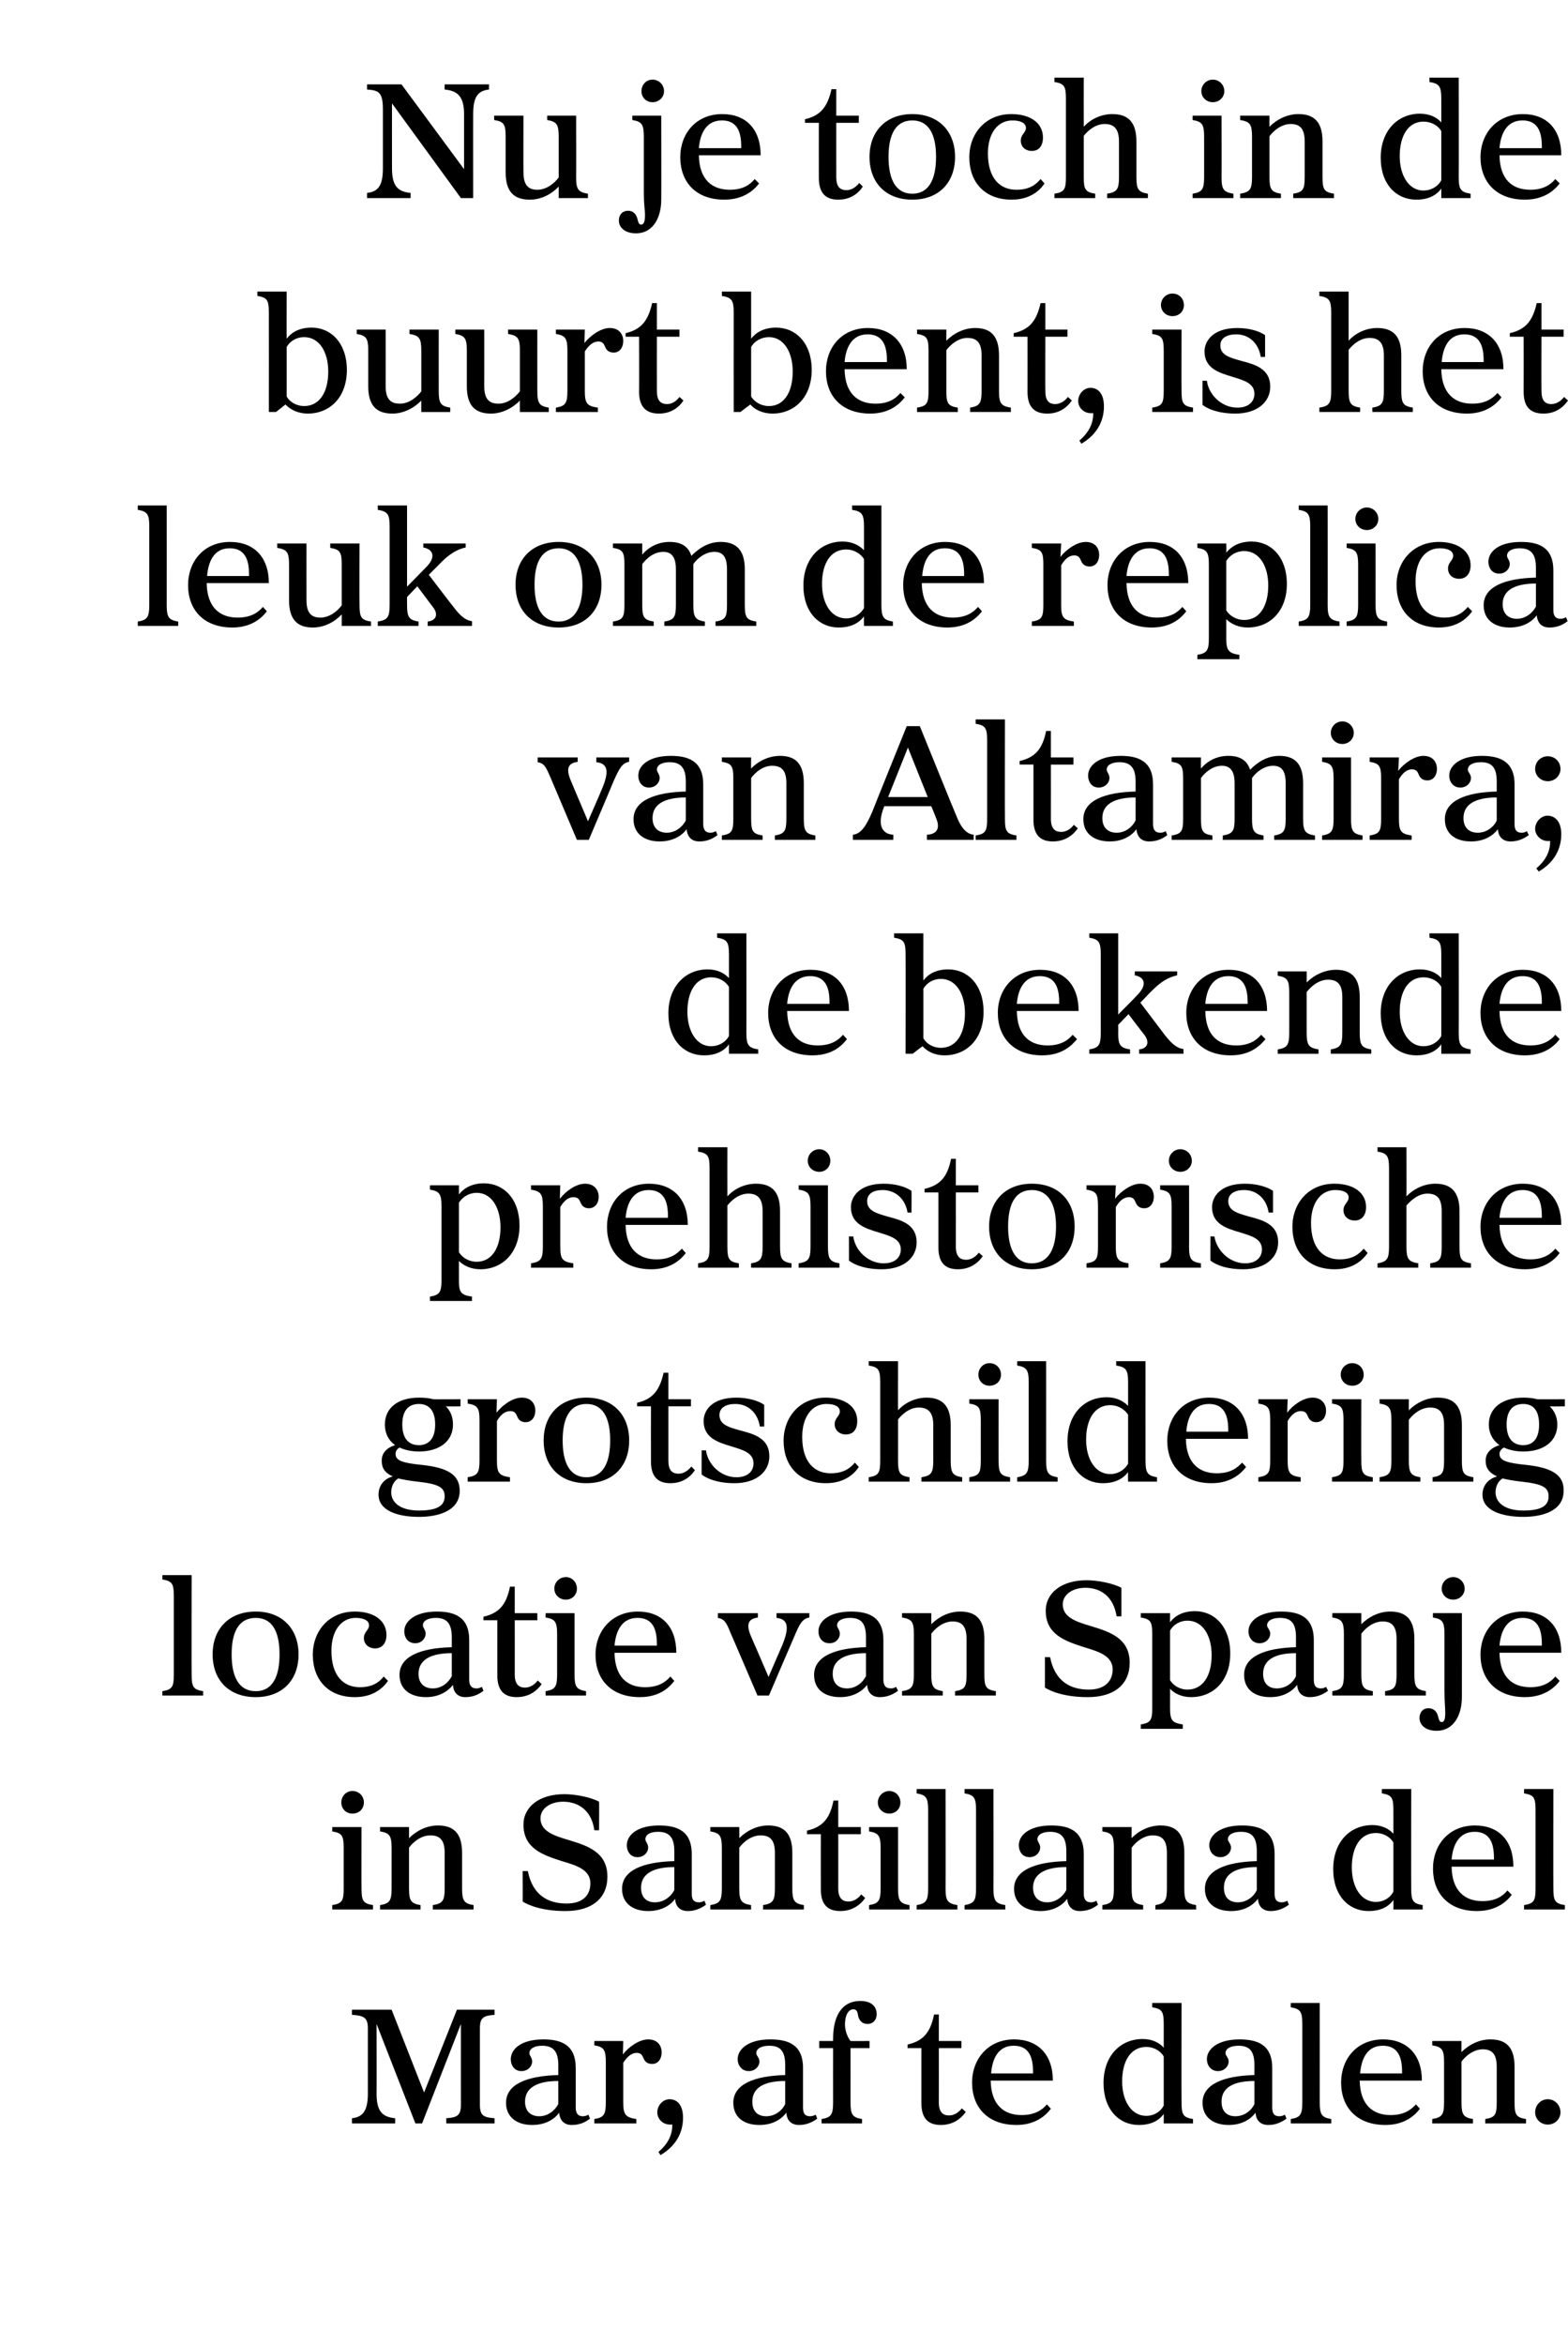
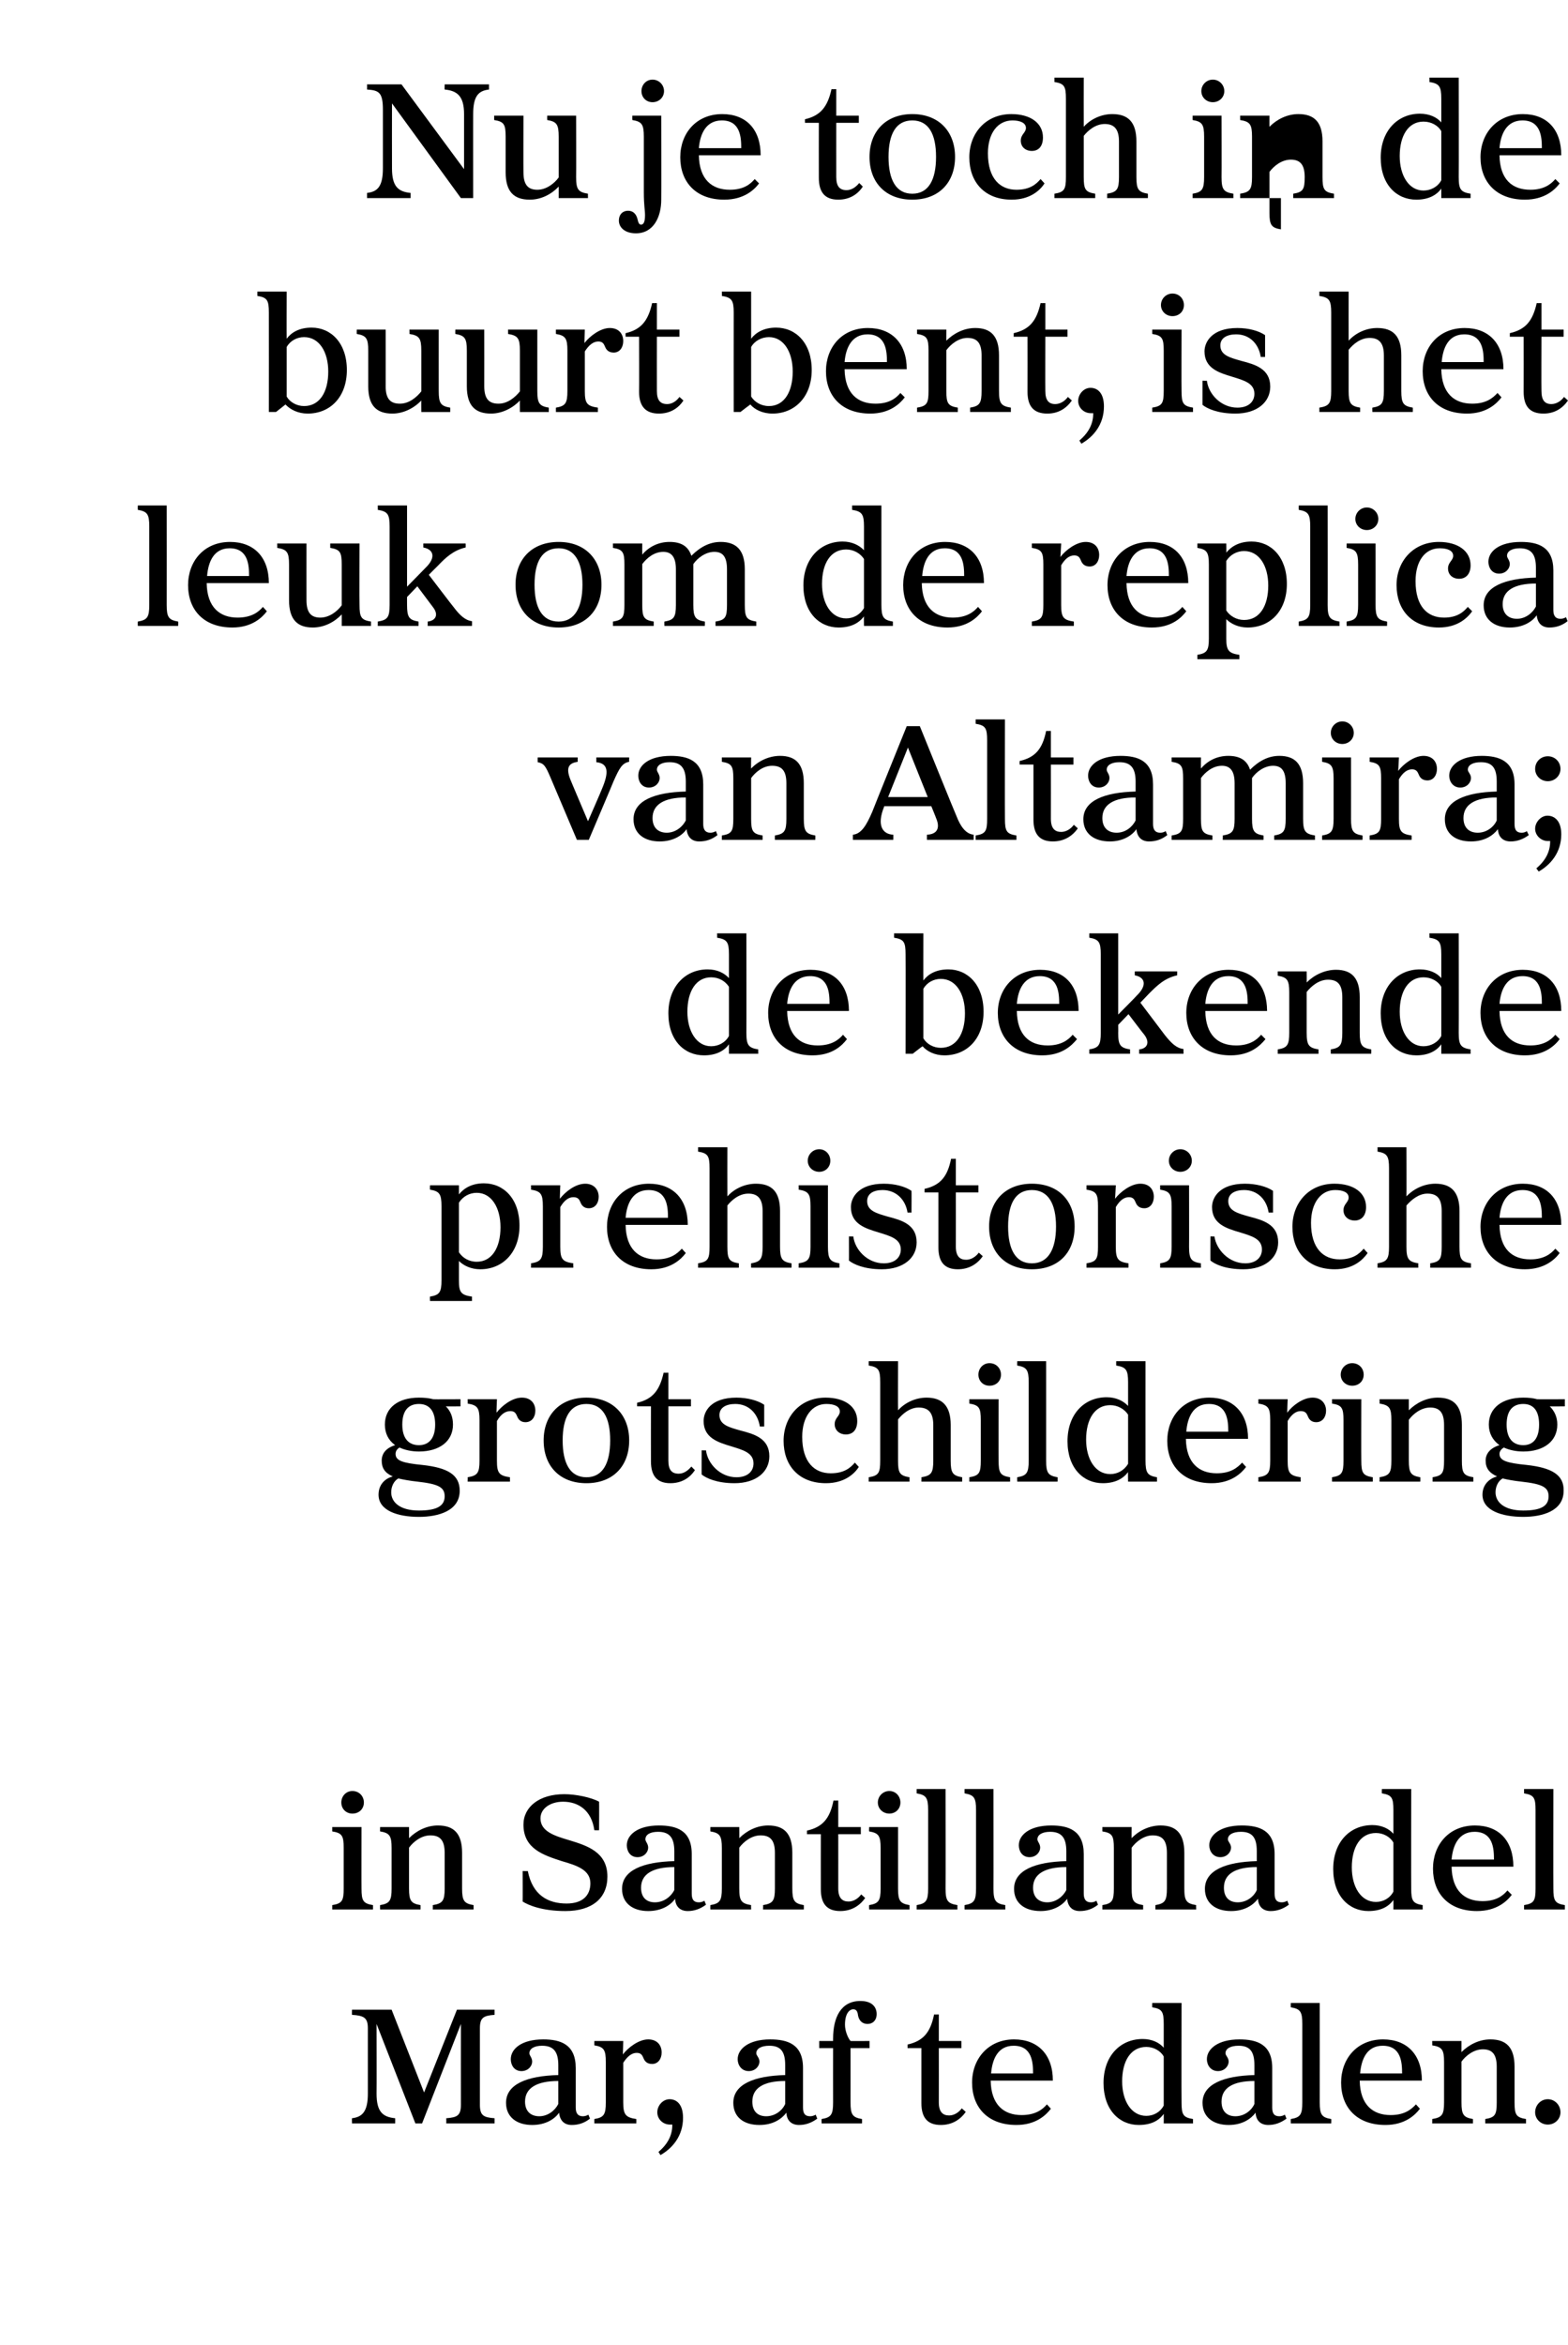
<svg xmlns="http://www.w3.org/2000/svg" version="1.1" width="396px" height="592px" viewBox="0 -16 396 592" style="top:-16px">
  <desc>Nu je toch in de buurt bent, is het leuk om de replica van Altamira; de bekende prehistorische grotschildering locati...</desc>
  <defs />
  <g id="Polygon139792">
    <path d="m88.9 492.6c-.04-.02 0-1.3 0-1.3l10 0l8.2 20.9l8.3-20.9l9.5 0c0 0 0 1.28 0 1.3c-2.8.2-3.7.7-3.7 3.4c0 0 0 19.3 0 19.3c0 2.7.9 3.2 3.7 3.4c0 .02 0 1.3 0 1.3l-12.2 0c0 0 .03-1.28 0-1.3c2.8-.2 3.7-.7 3.7-3.4c-.02-.02 0-20.4 0-20.4l-9.8 25.1l-1.7 0l-9.8-25.1c0 0 .04 17.59 0 17.6c0 4.5 1.5 5.9 4.7 6.2c.03.02 0 1.3 0 1.3l-10.9 0c0 0-.04-1.28 0-1.3c2.6-.3 4-1.7 4-6.2c0 0 0-16.5 0-16.5c0-2.7-1-3.2-4-3.4zm43.7 21.9c0 2.5 1.5 3.7 3.6 3.7c2.2 0 4-1.5 4.8-3.1c0 0 0-5.8 0-5.8c-5.5 0-8.4 1.8-8.4 5.2zm8.4-6.7c0 0 0-2.5 0-2.5c0-3.4-1.2-4.9-4.1-4.9c-1.9 0-3.2.7-3.2 1.9c0 .6.7 1.1.7 2.1c0 1.1-1 2.4-2.7 2.4c-1.9 0-2.7-1.6-2.7-3c0-2.6 2.7-5 8.2-5c4.3 0 8.2 1.2 8.2 7.2c0 0 0 10 0 10c0 1.5.6 2.2 1.8 2.2c.4 0 .9-.1 1.4-.4c0 0 .4 1 .4 1c-1.4 1.1-2.9 1.6-4.6 1.6c-1.9 0-3-1.1-3.2-3.1c-1.1 1.6-3.4 3.1-6.8 3.1c-3.9 0-6.6-2-6.6-5.6c0-4.7 5.3-6.8 13.2-7zm22.7-9c2.3 0 3.4 1.5 3.4 3.3c0 1.6-.9 2.9-2.4 2.9c-1.3 0-1.9-.7-2.2-1.5c-.3-.7-.6-1.3-1.7-1.3c-1.2 0-2.3.8-3.4 2.5c0 0 0 10 0 10c0 3.1.6 3.8 3.3 4.2c.02-.01 0 1.1 0 1.1l-10.6 0c0 0-.01-1.11 0-1.1c2.4-.4 2.9-1.1 2.9-4.2c0 0 0-10.2 0-10.2c0-3.1-.5-3.8-2.9-4.2c-.01.02 0-1.1 0-1.1l7.3 0c0 0-.08 3.44-.1 3.4c1.3-1.7 4-3.8 6.4-3.8zm6.1 21.5c-.2 0-.4 0-.6 0c-1.8 0-3.2-1.4-3.2-3.1c0-1.7 1.4-3.3 3.1-3.3c1.8 0 3.4 1.3 3.4 4.7c0 4.6-2.7 7.7-5.7 9.4c0 0-.5-.8-.5-.8c2.6-2.2 3.5-4.5 3.5-6.9zm20.2-5.8c0 2.5 1.4 3.7 3.5 3.7c2.3 0 4.1-1.5 4.8-3.1c0 0 0-5.8 0-5.8c-5.5 0-8.3 1.8-8.3 5.2zm8.3-6.7c0 0 0-2.5 0-2.5c0-3.4-1.1-4.9-4-4.9c-2 0-3.3.7-3.3 1.9c0 .6.8 1.1.8 2.1c0 1.1-1 2.4-2.7 2.4c-1.9 0-2.8-1.6-2.8-3c0-2.6 2.8-5 8.2-5c4.4 0 8.3 1.2 8.3 7.2c0 0 0 10 0 10c0 1.5.5 2.2 1.8 2.2c.4 0 .9-.1 1.4-.4c0 0 .4 1 .4 1c-1.5 1.1-3 1.6-4.6 1.6c-1.9 0-3.1-1.1-3.2-3.1c-1.2 1.6-3.4 3.1-6.8 3.1c-4 0-6.6-2-6.6-5.6c0-4.7 5.3-6.8 13.1-7zm19.4 11.1c.03-.01 0 1.1 0 1.1l-10.2 0c0 0-.05-1.11 0-1.1c2.4-.4 2.9-1.1 2.9-4.2c-.02.02 0-13.7 0-13.7l-3.5 0l0-1.8l3.5 0c0 0-.02-.56 0-.6c0-5.4 2-9.5 6.9-9.5c3 0 4.1 1.6 4.1 3.3c0 1.6-1 2.5-2.3 2.5c-1.2 0-2.1-.7-2.4-2.1c-.1-1-.4-1.6-1.2-1.6c-1 0-2.1 1.1-2.1 3.9c0 1.5.7 3.3 1.4 4.1c.01.04 4.8 0 4.8 0l0 1.8l-4.8 0c0 0 .01 13.72 0 13.7c0 3.1.5 3.8 2.9 4.2zm18.2-26.4c.02.04 1.2 0 1.2 0l0 6.7l5.7 0l0 1.8l-5.7 0c0 0 .02 13.72 0 13.7c0 2.4 1 3.3 2.6 3.3c1.2 0 2.4-.7 3.2-1.8c0 0 1 .9 1 .9c-1.4 2-3.5 3.3-6.3 3.3c-3.4 0-4.9-1.9-4.9-5.5c-.01-.05 0-13.9 0-13.9l-3.5 0c0 0 .01-.94 0-.9c4-.9 5.8-3.1 6.7-7.6zm28.5 22.7c0 0 1 1.1 1 1.1c-1.2 1.6-3.8 4.1-8.7 4.1c-7.3 0-11.2-4.5-11.2-10.7c0-6 4.1-10.9 10.6-10.9c6 0 9.8 3.8 9.8 10.4c0 0-15.7 0-15.7 0c.1 6.1 3.3 8.7 7.8 8.7c3.5 0 5.3-1.4 6.4-2.7zm-3.5-7.8c0-2.7-.2-7-4.9-7c-4 0-5.4 3.4-5.7 7c0 0 10.6 0 10.6 0zm30.1-16.7c-.04-.01 0-1.1 0-1.1l7.4 0c0 0-.05 25.12 0 25.1c0 3.1.4 3.8 2.9 4.2c-.02-.01 0 1.1 0 1.1l-7.4 0c0 0 .03-2.35 0-2.4c-1.2 1.7-3.2 2.8-6.3 2.8c-4.9 0-8.9-3.8-8.9-10.6c0-6.8 4.2-11.1 9.9-11.1c2.3 0 4.2.9 5.3 2.2c0 0 0-6 0-6c0-3.1-.4-3.8-2.9-4.2zm-1.5 27.4c1.8 0 3.5-.9 4.4-2.6c0 0 0-12.4 0-12.4c-.8-1.4-2.5-2.4-4.4-2.4c-3.9 0-6.1 3.5-6.1 8.7c0 4.9 2.3 8.7 6.1 8.7zm19-3.6c0 2.5 1.4 3.7 3.5 3.7c2.3 0 4.1-1.5 4.8-3.1c0 0 0-5.8 0-5.8c-5.5 0-8.3 1.8-8.3 5.2zm8.3-6.7c0 0 0-2.5 0-2.5c0-3.4-1.1-4.9-4-4.9c-2 0-3.3.7-3.3 1.9c0 .6.8 1.1.8 2.1c0 1.1-1 2.4-2.7 2.4c-1.9 0-2.8-1.6-2.8-3c0-2.6 2.8-5 8.2-5c4.4 0 8.3 1.2 8.3 7.2c0 0 0 10 0 10c0 1.5.5 2.2 1.8 2.2c.4 0 .9-.1 1.4-.4c0 0 .4 1 .4 1c-1.5 1.1-3 1.6-4.6 1.6c-1.9 0-3.1-1.1-3.2-3.1c-1.2 1.6-3.4 3.1-6.8 3.1c-3.9 0-6.6-2-6.6-5.6c0-4.7 5.3-6.8 13.1-7zm12.1 6.9c0 0 0-19.8 0-19.8c0-3.1-.5-3.8-2.9-4.2c-.04-.01 0-1.1 0-1.1l7.3 0c0 0 .01 25.12 0 25.1c0 3.1.5 3.8 2.9 4.2c.04-.01 0 1.1 0 1.1l-10.2 0c0 0-.04-1.11 0-1.1c2.4-.4 2.9-1.1 2.9-4.2zm28.7.5c0 0 1 1.1 1 1.1c-1.2 1.6-3.8 4.1-8.7 4.1c-7.3 0-11.2-4.5-11.2-10.7c0-6 4-10.9 10.6-10.9c6 0 9.8 3.8 9.8 10.4c0 0-15.7 0-15.7 0c.1 6.1 3.3 8.7 7.8 8.7c3.5 0 5.2-1.4 6.4-2.7zm-3.5-7.8c0-2.7-.2-7-4.9-7c-4 0-5.4 3.4-5.7 7c0 0 10.6 0 10.6 0zm17.9 11.5c.01-.01 0 1.1 0 1.1l-10.3 0c0 0 .04-1.11 0-1.1c2.5-.4 3-1.1 3-4.2c0 0 0-10.2 0-10.2c0-3.1-.5-3.8-3-4.2c.04.02 0-1.1 0-1.1l7.4 0c0 0-.01 2.84 0 2.8c1.9-1.9 4.5-3.2 7.3-3.2c4 0 6.1 2 6.1 6.9c0 0 0 9 0 9c0 3.1.4 3.8 2.9 4.2c-.01-.01 0 1.1 0 1.1l-10.3 0c0 0 .01-1.11 0-1.1c2.5-.4 2.9-1.1 2.9-4.2c0 0 0-9 0-9c0-3.2-1.2-4.4-3.5-4.4c-2.3 0-4.3 1.6-5.4 3.1c0 0 0 10.3 0 10.3c0 3.1.5 3.8 2.9 4.2zm18.9-5c1.8 0 3.2 1.5 3.2 3.3c0 1.7-1.4 3.1-3.2 3.1c-1.8 0-3.2-1.4-3.2-3.1c0-1.8 1.4-3.3 3.2-3.3z" stroke="none" fill="#000" />
  </g>
  <g id="Polygon139791">
    <path d="m89 436.1c1.7 0 2.9 1.3 2.9 2.9c0 1.6-1.2 2.8-2.9 2.8c-1.6 0-2.8-1.2-2.8-2.8c0-1.6 1.2-2.9 2.8-2.9zm-5.1 28.8c2.5-.4 2.9-1.1 2.9-4.2c0 0 0-10.2 0-10.2c0-3.1-.4-3.8-2.9-4.2c.02.02 0-1.1 0-1.1l7.4 0c0 0-.03 15.52 0 15.5c0 3.1.4 3.8 2.9 4.2c-.01-.01 0 1.1 0 1.1l-10.3 0c0 0 .02-1.11 0-1.1zm22.3 0c.03-.01 0 1.1 0 1.1l-10.2 0c0 0-.04-1.11 0-1.1c2.4-.4 2.9-1.1 2.9-4.2c0 0 0-10.2 0-10.2c0-3.1-.5-3.8-2.9-4.2c-.04.02 0-1.1 0-1.1l7.3 0c0 0 .01 2.84 0 2.8c1.9-1.9 4.5-3.2 7.3-3.2c4 0 6.1 2 6.1 6.9c0 0 0 9 0 9c0 3.1.5 3.8 2.9 4.2c.01-.01 0 1.1 0 1.1l-10.3 0c0 0 .03-1.11 0-1.1c2.5-.4 3-1.1 3-4.2c0 0 0-9 0-9c0-3.2-1.2-4.4-3.6-4.4c-2.3 0-4.3 1.6-5.4 3.1c0 0 0 10.3 0 10.3c0 3.1.5 3.8 2.9 4.2zm36.3-28c2.9 0 6.8.8 8.8 1.9c.04.04 0 7.2 0 7.2c0 0-1.16.02-1.2 0c-.7-5-4-7.2-7.9-7.2c-3.2 0-5.7 1.7-5.7 4.2c0 3.3 3.5 4.4 7.2 5.5c4.6 1.4 9.7 3 9.7 9.2c0 5.5-3.9 8.7-10.6 8.7c-5.9 0-9.4-1.5-10.8-2.4c.03.03 0-7.7 0-7.7c0 0 1.28.04 1.3 0c1.2 6.1 5.1 8.2 9.8 8.2c4.1 0 6-2.1 6-5.1c0-3.4-3.4-4.5-7.2-5.6c-4.6-1.5-9.7-3.1-9.7-9.2c0-4.5 4-7.7 10.3-7.7zm19.4 23.6c0 2.5 1.4 3.7 3.5 3.7c2.3 0 4.1-1.5 4.9-3.1c0 0 0-5.8 0-5.8c-5.5 0-8.4 1.8-8.4 5.2zm8.4-6.7c0 0 0-2.5 0-2.5c0-3.4-1.2-4.9-4.1-4.9c-2 0-3.2.7-3.2 1.9c0 .6.7 1.1.7 2.1c0 1.1-1 2.4-2.7 2.4c-1.9 0-2.7-1.6-2.7-3c0-2.6 2.7-5 8.1-5c4.4 0 8.3 1.2 8.3 7.2c0 0 0 10 0 10c0 1.5.5 2.2 1.8 2.2c.4 0 .9-.1 1.4-.4c0 0 .4 1 .4 1c-1.5 1.1-3 1.6-4.6 1.6c-1.9 0-3.1-1.1-3.2-3.1c-1.1 1.6-3.4 3.1-6.8 3.1c-3.9 0-6.6-2-6.6-5.6c0-4.7 5.3-6.8 13.2-7zm19.4 11.1c-.05-.01 0 1.1 0 1.1l-10.3 0c0 0-.02-1.11 0-1.1c2.4-.4 2.9-1.1 2.9-4.2c0 0 0-10.2 0-10.2c0-3.1-.5-3.8-2.9-4.2c-.02.02 0-1.1 0-1.1l7.3 0c0 0 .03 2.84 0 2.8c1.9-1.9 4.5-3.2 7.3-3.2c4 0 6.1 2 6.1 6.9c0 0 0 9 0 9c0 3.1.5 3.8 2.9 4.2c.03-.01 0 1.1 0 1.1l-10.3 0c0 0 .05-1.11 0-1.1c2.5-.4 3-1.1 3-4.2c0 0 0-9 0-9c0-3.2-1.2-4.4-3.6-4.4c-2.3 0-4.3 1.6-5.4 3.1c0 0 0 10.3 0 10.3c0 3.1.5 3.8 3 4.2zm20.8-26.4c.01.04 1.2 0 1.2 0l0 6.7l5.7 0l0 1.8l-5.7 0c0 0 .01 13.72 0 13.7c0 2.4 1 3.3 2.6 3.3c1.2 0 2.4-.7 3.2-1.8c0 0 1 .9 1 .9c-1.4 2-3.5 3.3-6.3 3.3c-3.4 0-4.9-1.9-4.9-5.5c-.02-.05 0-13.9 0-13.9l-3.5 0c0 0 0-.94 0-.9c4-.9 5.8-3.1 6.7-7.6zm14.1-2.4c1.6 0 2.8 1.3 2.8 2.9c0 1.6-1.2 2.8-2.8 2.8c-1.6 0-2.9-1.2-2.9-2.8c0-1.6 1.3-2.9 2.9-2.9zm-5.1 28.8c2.4-.4 2.9-1.1 2.9-4.2c0 0 0-10.2 0-10.2c0-3.1-.5-3.8-2.9-4.2c-.05.02 0-1.1 0-1.1l7.3 0c0 0 0 15.52 0 15.5c0 3.1.5 3.8 2.9 4.2c.03-.01 0 1.1 0 1.1l-10.2 0c0 0-.05-1.11 0-1.1zm14.9-4.2c0 0 0-19.8 0-19.8c0-3.1-.5-3.8-2.9-4.2c-.01-.01 0-1.1 0-1.1l7.3 0c0 0 .04 25.12 0 25.1c0 3.1.5 3.8 3 4.2c-.03-.01 0 1.1 0 1.1l-10.3 0c0 0-.01-1.11 0-1.1c2.4-.4 2.9-1.1 2.9-4.2zm12.1 0c0 0 0-19.8 0-19.8c0-3.1-.5-3.8-2.9-4.2c-.03-.01 0-1.1 0-1.1l7.3 0c0 0 .03 25.12 0 25.1c0 3.1.5 3.8 3 4.2c-.05-.01 0 1.1 0 1.1l-10.3 0c0 0-.03-1.11 0-1.1c2.4-.4 2.9-1.1 2.9-4.2zm14.4-.2c0 2.5 1.5 3.7 3.6 3.7c2.2 0 4-1.5 4.8-3.1c0 0 0-5.8 0-5.8c-5.5 0-8.4 1.8-8.4 5.2zm8.4-6.7c0 0 0-2.5 0-2.5c0-3.4-1.2-4.9-4.1-4.9c-1.9 0-3.2.7-3.2 1.9c0 .6.7 1.1.7 2.1c0 1.1-1 2.4-2.7 2.4c-1.9 0-2.7-1.6-2.7-3c0-2.6 2.7-5 8.2-5c4.3 0 8.2 1.2 8.2 7.2c0 0 0 10 0 10c0 1.5.6 2.2 1.8 2.2c.5 0 .9-.1 1.4-.4c0 0 .4 1 .4 1c-1.4 1.1-2.9 1.6-4.6 1.6c-1.9 0-3-1.1-3.2-3.1c-1.1 1.6-3.4 3.1-6.7 3.1c-4 0-6.7-2-6.7-5.6c0-4.7 5.3-6.8 13.2-7zm19.4 11.1c-.02-.01 0 1.1 0 1.1l-10.3 0c0 0 0-1.11 0-1.1c2.5-.4 2.9-1.1 2.9-4.2c0 0 0-10.2 0-10.2c0-3.1-.4-3.8-2.9-4.2c0 .02 0-1.1 0-1.1l7.4 0c0 0-.04 2.84 0 2.8c1.8-1.9 4.5-3.2 7.3-3.2c3.9 0 6 2 6 6.9c0 0 0 9 0 9c0 3.1.5 3.8 3 4.2c-.05-.01 0 1.1 0 1.1l-10.3 0c0 0-.02-1.11 0-1.1c2.4-.4 2.9-1.1 2.9-4.2c0 0 0-9 0-9c0-3.2-1.2-4.4-3.6-4.4c-2.2 0-4.2 1.6-5.3 3.1c0 0 0 10.3 0 10.3c0 3.1.4 3.8 2.9 4.2zm20.4-4.4c0 2.5 1.4 3.7 3.5 3.7c2.3 0 4.1-1.5 4.8-3.1c0 0 0-5.8 0-5.8c-5.5 0-8.3 1.8-8.3 5.2zm8.3-6.7c0 0 0-2.5 0-2.5c0-3.4-1.1-4.9-4-4.9c-2 0-3.3.7-3.3 1.9c0 .6.8 1.1.8 2.1c0 1.1-1 2.4-2.7 2.4c-1.9 0-2.8-1.6-2.8-3c0-2.6 2.8-5 8.2-5c4.4 0 8.3 1.2 8.3 7.2c0 0 0 10 0 10c0 1.5.5 2.2 1.8 2.2c.4 0 .9-.1 1.4-.4c0 0 .4 1 .4 1c-1.5 1.1-3 1.6-4.6 1.6c-1.9 0-3.1-1.1-3.2-3.1c-1.2 1.6-3.4 3.1-6.8 3.1c-3.9 0-6.6-2-6.6-5.6c0-4.7 5.3-6.8 13.1-7zm31.6-17.1c-.04-.01 0-1.1 0-1.1l7.4 0c0 0-.04 25.12 0 25.1c0 3.1.4 3.8 2.9 4.2c-.02-.01 0 1.1 0 1.1l-7.4 0c0 0 .03-2.35 0-2.4c-1.2 1.7-3.2 2.8-6.3 2.8c-4.9 0-8.9-3.8-8.9-10.6c0-6.8 4.2-11.1 9.9-11.1c2.3 0 4.2.9 5.3 2.2c0 0 0-6 0-6c0-3.1-.4-3.8-2.9-4.2zm-1.5 27.4c1.8 0 3.5-.9 4.4-2.6c0 0 0-12.4 0-12.4c-.8-1.4-2.5-2.4-4.4-2.4c-3.9 0-6.1 3.5-6.1 8.7c0 4.9 2.3 8.7 6.1 8.7zm33.2-2.9c0 0 1.1 1.1 1.1 1.1c-1.2 1.6-3.8 4.1-8.8 4.1c-7.2 0-11.1-4.5-11.1-10.7c0-6 4-10.9 10.6-10.9c6 0 9.7 3.8 9.7 10.4c0 0-15.6 0-15.6 0c.1 6.1 3.3 8.7 7.8 8.7c3.5 0 5.2-1.4 6.3-2.7zm-3.4-7.8c0-2.7-.2-7-4.9-7c-4 0-5.5 3.4-5.8 7c0 0 10.7 0 10.7 0zm10.5 7.3c0 0 0-19.8 0-19.8c0-3.1-.4-3.8-2.9-4.2c.01-.01 0-1.1 0-1.1l7.4 0c0 0-.04 25.12 0 25.1c0 3.1.4 3.8 2.9 4.2c-.01-.01 0 1.1 0 1.1l-10.3 0c0 0 .01-1.11 0-1.1c2.5-.4 2.9-1.1 2.9-4.2z" stroke="none" fill="#000" />
  </g>
  <g id="Polygon139790">
-     <path d="m43.9 406.7c0 0 0-19.8 0-19.8c0-3.1-.4-3.8-2.9-4.2c0-.01 0-1.1 0-1.1l7.4 0c0 0-.04 25.12 0 25.1c0 3.1.4 3.8 2.9 4.2c-.02-.01 0 1.1 0 1.1l-10.3 0c0 0 0-1.11 0-1.1c2.5-.4 2.9-1.1 2.9-4.2zm31.5-5.1c0 6.5-4.1 10.8-10.8 10.8c-6.8 0-10.9-4.3-10.9-10.8c0-6.4 4.1-10.8 10.9-10.8c6.7 0 10.8 4.4 10.8 10.8zm-10.8 9.3c4.1 0 6-3.5 6-9.3c0-5.8-1.9-9.2-6-9.2c-4.2 0-6.1 3.4-6.1 9.2c0 5.8 1.9 9.3 6.1 9.3zm33-14.2c0 2.1-1.1 3.4-2.9 3.4c-1.5 0-2.8-1-2.8-2.6c0-1.6 1.3-2 1.3-3.2c0-1.3-1.4-1.9-3.4-1.9c-3.6 0-6.1 3.2-6.1 8.3c0 6.4 3.1 9.2 7.2 9.2c3.3 0 5-1.4 6-2.7c0 0 1.1 1.1 1.1 1.1c-1.2 1.7-3.6 4.1-8.4 4.1c-6.8 0-10.6-4.5-10.6-10.7c0-6 4.1-10.9 10.6-10.9c4.9 0 8 2.3 8 5.9zm8.1 9.8c0 2.5 1.5 3.7 3.6 3.7c2.3 0 4-1.5 4.8-3.1c0 0 0-5.8 0-5.8c-5.5 0-8.4 1.8-8.4 5.2zm8.4-6.7c0 0 0-2.5 0-2.5c0-3.4-1.2-4.9-4-4.9c-2 0-3.3.7-3.3 1.9c0 .6.7 1.1.7 2.1c0 1.1-1 2.4-2.6 2.4c-2 0-2.8-1.6-2.8-3c0-2.6 2.8-5 8.2-5c4.3 0 8.2 1.2 8.2 7.2c0 0 0 10 0 10c0 1.5.6 2.2 1.8 2.2c.5 0 .9-.1 1.4-.4c0 0 .4 1 .4 1c-1.4 1.1-2.9 1.6-4.6 1.6c-1.8 0-3-1.1-3.1-3.1c-1.2 1.6-3.5 3.1-6.8 3.1c-4 0-6.7-2-6.7-5.6c0-4.7 5.3-6.8 13.2-7zm14.7-15.3c.01.04 1.2 0 1.2 0l0 6.7l5.7 0l0 1.8l-5.7 0c0 0 .01 13.72 0 13.7c0 2.4 1 3.3 2.6 3.3c1.2 0 2.4-.7 3.2-1.8c0 0 1 .9 1 .9c-1.4 2-3.5 3.3-6.3 3.3c-3.4 0-4.9-1.9-4.9-5.5c-.02-.05 0-13.9 0-13.9l-3.5 0c0 0 0-.94 0-.9c4-.9 5.8-3.1 6.7-7.6zm14.1-2.4c1.6 0 2.8 1.3 2.8 2.9c0 1.6-1.2 2.8-2.8 2.8c-1.6 0-2.9-1.2-2.9-2.8c0-1.6 1.3-2.9 2.9-2.9zm-5.1 28.8c2.4-.4 2.9-1.1 2.9-4.2c0 0 0-10.2 0-10.2c0-3.1-.5-3.8-2.9-4.2c-.05.02 0-1.1 0-1.1l7.3 0c0 0 0 15.52 0 15.5c0 3.1.5 3.8 2.9 4.2c.03-.01 0 1.1 0 1.1l-10.2 0c0 0-.05-1.11 0-1.1zm31.5-3.7c0 0 1 1.1 1 1.1c-1.2 1.6-3.7 4.1-8.7 4.1c-7.3 0-11.2-4.5-11.2-10.7c0-6 4.1-10.9 10.7-10.9c6 0 9.7 3.8 9.7 10.4c0 0-15.6 0-15.6 0c.1 6.1 3.2 8.7 7.7 8.7c3.5 0 5.3-1.4 6.4-2.7zm-3.4-7.8c0-2.7-.2-7-4.9-7c-4 0-5.5 3.4-5.8 7c0 0 10.7 0 10.7 0zm25.5-8.2c0 0 .01 1.12 0 1.1c-2 .3-3.2 1.2-1.8 4.6c.01-.02 4.5 10.4 4.5 10.4c0 0 3.46-8.06 3.5-8.1c1.7-4.2 1.6-6.5-1.5-6.8c.04-.04 0-1.2 0-1.2l8.3 0c0 0 0 1.08 0 1.1c-1.8.3-2.5 1.7-3.8 4.8c-.03-.01-6.4 14.9-6.4 14.9l-2.9 0c0 0-6.77-15.81-6.8-15.8c-1.1-2.8-1.6-3.5-3.2-3.8c.01-.04 0-1.2 0-1.2l10.1 0zm18.9 15.3c0 2.5 1.5 3.7 3.6 3.7c2.3 0 4-1.5 4.8-3.1c0 0 0-5.8 0-5.8c-5.5 0-8.4 1.8-8.4 5.2zm8.4-6.7c0 0 0-2.5 0-2.5c0-3.4-1.1-4.9-4-4.9c-2 0-3.3.7-3.3 1.9c0 .6.7 1.1.7 2.1c0 1.1-.9 2.4-2.6 2.4c-2 0-2.8-1.6-2.8-3c0-2.6 2.8-5 8.2-5c4.3 0 8.2 1.2 8.2 7.2c0 0 0 10 0 10c0 1.5.6 2.2 1.9 2.2c.4 0 .9-.1 1.3-.4c0 0 .5 1 .5 1c-1.5 1.1-3 1.6-4.6 1.6c-1.9 0-3.1-1.1-3.2-3.1c-1.2 1.6-3.5 3.1-6.8 3.1c-4 0-6.6-2-6.6-5.6c0-4.7 5.3-6.8 13.1-7zm19.4 11.1c.01-.01 0 1.1 0 1.1l-10.3 0c0 0 .04-1.11 0-1.1c2.5-.4 3-1.1 3-4.2c0 0 0-10.2 0-10.2c0-3.1-.5-3.8-3-4.2c.04.02 0-1.1 0-1.1l7.4 0c0 0-.01 2.84 0 2.8c1.9-1.9 4.5-3.2 7.3-3.2c4 0 6.1 2 6.1 6.9c0 0 0 9 0 9c0 3.1.4 3.8 2.9 4.2c-.01-.01 0 1.1 0 1.1l-10.3 0c0 0 .01-1.11 0-1.1c2.5-.4 2.9-1.1 2.9-4.2c0 0 0-9 0-9c0-3.2-1.2-4.4-3.5-4.4c-2.3 0-4.3 1.6-5.4 3.1c0 0 0 10.3 0 10.3c0 3.1.5 3.8 2.9 4.2zm36.3-28c2.9 0 6.8.8 8.8 1.9c.02.04 0 7.2 0 7.2c0 0-1.19.02-1.2 0c-.8-5-4-7.2-7.9-7.2c-3.2 0-5.7 1.7-5.7 4.2c0 3.3 3.5 4.4 7.2 5.5c4.6 1.4 9.7 3 9.7 9.2c0 5.5-3.9 8.7-10.6 8.7c-5.9 0-9.4-1.5-10.8-2.4c.01.03 0-7.7 0-7.7c0 0 1.26.04 1.3 0c1.2 6.1 5.1 8.2 9.8 8.2c4 0 6-2.1 6-5.1c0-3.4-3.5-4.5-7.2-5.6c-4.6-1.5-9.7-3.1-9.7-9.2c0-4.5 4-7.7 10.3-7.7zm24.3 36.4c.04.02 0 1.1 0 1.1l-10.6 0c0 0 .02-1.08 0-1.1c2.5-.4 2.9-1.1 2.9-4.1c0 0 0-18.7 0-18.7c0-3.1-.4-3.8-2.9-4.2c.02.02 0-1.1 0-1.1l7.4 0c0 0-.03 2.32 0 2.3c1.2-1.6 3.2-2.8 6.3-2.8c4.9 0 8.9 3.9 8.9 10.7c0 6.8-4.2 11-9.9 11c-2.3 0-4.2-.9-5.3-2.1c0 0 0 4.9 0 4.9c0 3 .5 3.7 3.2 4.1zm1.2-8.8c3.9 0 6.1-3.5 6.1-8.7c0-5-2.3-8.7-6.1-8.7c-1.8 0-3.5.9-4.4 2.5c0 0 0 12.5 0 12.5c.8 1.4 2.5 2.4 4.4 2.4zm19.1-4c0 2.5 1.4 3.7 3.5 3.7c2.3 0 4.1-1.5 4.8-3.1c0 0 0-5.8 0-5.8c-5.5 0-8.3 1.8-8.3 5.2zm8.3-6.7c0 0 0-2.5 0-2.5c0-3.4-1.1-4.9-4-4.9c-2 0-3.3.7-3.3 1.9c0 .6.8 1.1.8 2.1c0 1.1-1 2.4-2.7 2.4c-1.9 0-2.8-1.6-2.8-3c0-2.6 2.8-5 8.2-5c4.4 0 8.3 1.2 8.3 7.2c0 0 0 10 0 10c0 1.5.5 2.2 1.8 2.2c.4 0 .9-.1 1.3-.4c0 0 .5 1 .5 1c-1.5 1.1-3 1.6-4.6 1.6c-1.9 0-3.1-1.1-3.2-3.1c-1.2 1.6-3.4 3.1-6.8 3.1c-4 0-6.6-2-6.6-5.6c0-4.7 5.3-6.8 13.1-7zm19.4 11.1c.03-.01 0 1.1 0 1.1l-10.2 0c0 0-.05-1.11 0-1.1c2.4-.4 2.9-1.1 2.9-4.2c0 0 0-10.2 0-10.2c0-3.1-.5-3.8-2.9-4.2c-.05.02 0-1.1 0-1.1l7.3 0c0 0 0 2.84 0 2.8c1.9-1.9 4.5-3.2 7.3-3.2c4 0 6.1 2 6.1 6.9c0 0 0 9 0 9c0 3.1.5 3.8 2.9 4.2c0-.01 0 1.1 0 1.1l-10.3 0c0 0 .02-1.11 0-1.1c2.5-.4 2.9-1.1 2.9-4.2c0 0 0-9 0-9c0-3.2-1.2-4.4-3.5-4.4c-2.3 0-4.3 1.6-5.4 3.1c0 0 0 10.3 0 10.3c0 3.1.5 3.8 2.9 4.2zm18.3 5.4c0-1.4-.2-2.3-.2-5.8c0 0 0-14 0-14c0-3.1-.5-3.8-2.9-4.2c-.04.02 0-1.1 0-1.1l7.3 0c0 0 .02 21.2 0 21.2c0 4.3-1.9 8.5-6.4 8.5c-2.8 0-4.3-1.5-4.3-3.2c0-1.6 1-2.5 2.2-2.5c1.1 0 2.1.5 2.5 2.1c.2.9.4 1.4.9 1.4c.6 0 .9-.6.9-2.4zm2-34.2c1.6 0 2.9 1.3 2.9 2.9c0 1.6-1.3 2.8-2.9 2.8c-1.6 0-2.9-1.2-2.9-2.8c0-1.6 1.3-2.9 2.9-2.9zm25.8 25.1c0 0 1.1 1.1 1.1 1.1c-1.2 1.6-3.8 4.1-8.8 4.1c-7.2 0-11.2-4.5-11.2-10.7c0-6 4.1-10.9 10.7-10.9c6 0 9.7 3.8 9.7 10.4c0 0-15.6 0-15.6 0c.1 6.1 3.2 8.7 7.8 8.7c3.4 0 5.2-1.4 6.3-2.7zm-3.4-7.8c0-2.7-.2-7-4.9-7c-4 0-5.5 3.4-5.8 7c0 0 10.7 0 10.7 0z" stroke="none" fill="#000" />
-   </g>
+     </g>
  <g id="Polygon139789">
    <path d="m105.8 336.8c1.3 0 2.5.1 3.6.4c-.03.04 6.9 0 6.9 0l0 1.8c0 0-3.7.05-3.7 0c1.2 1.2 1.8 2.7 1.8 4.6c0 4.2-3.4 6.8-8.6 6.8c-1.9 0-3.6-.4-4.9-1c-.7.4-1 1-1 1.6c0 1.7 1.7 2.3 6.8 2.8c6.4.7 9.4 2.5 9.4 6.5c0 5.1-5.4 6.6-10.3 6.6c-5.4 0-10.2-1.6-10.2-5.6c0-2.5 1.6-4.1 3.6-4.6c-2-.9-2.8-2.1-2.8-4c0-1.8 1.1-3.2 3.4-3.9c-1.7-1.2-2.6-3-2.6-5.2c0-4.2 3.3-6.8 8.6-6.8zm0 28.5c4.6 0 6.5-1.2 6.5-3.6c0-2.3-1.6-3.1-6.9-3.7c-1.9-.2-3.5-.5-4.8-.8c-1.1.6-1.8 2-1.8 3.5c0 2.5 2.2 4.6 7 4.6zm0-16.5c2.5 0 4.1-1.7 4.1-5.2c0-3.6-1.6-5.2-4.1-5.2c-2.6 0-4.2 1.6-4.2 5.2c0 3.5 1.6 5.2 4.2 5.2zm26-12c2.3 0 3.4 1.5 3.4 3.3c0 1.6-.9 2.9-2.5 2.9c-1.2 0-1.8-.7-2.1-1.5c-.3-.7-.6-1.3-1.7-1.3c-1.3 0-2.4.8-3.4 2.5c0 0 0 10 0 10c0 3.1.5 3.8 3.3 4.2c-.04-.01 0 1.1 0 1.1l-10.7 0c0 0 .04-1.11 0-1.1c2.5-.4 3-1.1 3-4.2c0 0 0-10.2 0-10.2c0-3.1-.5-3.8-3-4.2c.04.02 0-1.1 0-1.1l7.4 0c0 0-.13 3.44-.1 3.4c1.3-1.7 3.9-3.8 6.4-3.8zm27.1 10.8c0 6.5-4.1 10.8-10.8 10.8c-6.7 0-10.8-4.3-10.8-10.8c0-6.4 4.1-10.8 10.8-10.8c6.7 0 10.8 4.4 10.8 10.8zm-10.8 9.3c4.1 0 6-3.5 6-9.3c0-5.8-1.9-9.2-6-9.2c-4.1 0-6 3.4-6 9.2c0 5.8 1.9 9.3 6 9.3zm19.5-26.4c-.01.04 1.2 0 1.2 0l0 6.7l5.7 0l0 1.8l-5.7 0c0 0 0 13.72 0 13.7c0 2.4.9 3.3 2.6 3.3c1.2 0 2.3-.7 3.2-1.8c0 0 .9.9.9.9c-1.3 2-3.4 3.3-6.2 3.3c-3.4 0-4.9-1.9-4.9-5.5c-.03-.05 0-13.9 0-13.9l-3.5 0c0 0-.02-.94 0-.9c3.9-.9 5.7-3.1 6.7-7.6zm18.4 6.3c2.7 0 5.4.7 7 1.8c0 .02 0 5.5 0 5.5c0 0-1.07-.02-1.1 0c-.5-3.3-2.8-5.7-6.2-5.7c-2.3 0-4 .9-4 2.8c0 2.5 2.5 3.1 5.3 3.9c3.5.9 7.3 2 7.3 6.5c0 3.9-3.3 6.8-8.8 6.8c-4.5 0-7.2-1.3-8.3-2.2c-.02.05 0-6.1 0-6.1c0 0 1.06.04 1.1 0c.4 3.4 3.6 6.8 7.7 6.8c2.7 0 4.3-1.4 4.3-3.5c0-2.7-2.7-3.4-5.6-4.3c-3.3-1-7-2.1-7-6.4c0-2.4 1.8-5.9 8.3-5.9zm30.5 5.9c0 2.1-1 3.4-2.9 3.4c-1.5 0-2.8-1-2.8-2.6c0-1.6 1.3-2 1.3-3.2c0-1.3-1.4-1.9-3.4-1.9c-3.6 0-6.1 3.2-6.1 8.3c0 6.4 3.1 9.2 7.2 9.2c3.4 0 5-1.4 6.1-2.7c0 0 1 1.1 1 1.1c-1.1 1.7-3.6 4.1-8.3 4.1c-6.9 0-10.7-4.5-10.7-10.7c0-6 4.1-10.9 10.6-10.9c4.9 0 8 2.3 8 5.9zm5.8 10c0 0 0-19.8 0-19.8c0-3.1-.4-3.8-2.9-4.2c.01-.01 0-1.1 0-1.1l7.4 0c0 0-.04 12.35 0 12.4c1.8-2 4.5-3.2 7.2-3.2c3.9 0 6.1 2 6.1 6.9c0 0 0 9 0 9c0 3.1.5 3.8 2.9 4.2c.01-.01 0 1.1 0 1.1l-10.3 0c0 0 .04-1.11 0-1.1c2.5-.4 3-1.1 3-4.2c0 0 0-9 0-9c0-3.2-1.3-4.4-3.7-4.4c-2.2 0-4.1 1.6-5.2 3c0 0 0 10.4 0 10.4c0 3.1.4 3.8 2.9 4.2c-.02-.01 0 1.1 0 1.1l-10.3 0c0 0 .01-1.11 0-1.1c2.5-.4 2.9-1.1 2.9-4.2zm27.6-24.6c1.7 0 2.9 1.3 2.9 2.9c0 1.6-1.2 2.8-2.9 2.8c-1.6 0-2.8-1.2-2.8-2.8c0-1.6 1.2-2.9 2.8-2.9zm-5.1 28.8c2.5-.4 2.9-1.1 2.9-4.2c0 0 0-10.2 0-10.2c0-3.1-.4-3.8-2.9-4.2c.02.02 0-1.1 0-1.1l7.4 0c0 0-.03 15.52 0 15.5c0 3.1.4 3.8 2.9 4.2c0-.01 0 1.1 0 1.1l-10.3 0c0 0 .02-1.11 0-1.1zm15-4.2c0 0 0-19.8 0-19.8c0-3.1-.5-3.8-2.9-4.2c-.04-.01 0-1.1 0-1.1l7.3 0c0 0 .01 25.12 0 25.1c0 3.1.5 3.8 2.9 4.2c.04-.01 0 1.1 0 1.1l-10.2 0c0 0-.04-1.11 0-1.1c2.4-.4 2.9-1.1 2.9-4.2zm22.1-24c-.02-.01 0-1.1 0-1.1l7.4 0c0 0-.02 25.12 0 25.1c0 3.1.5 3.8 2.9 4.2c0-.01 0 1.1 0 1.1l-7.3 0c0 0-.05-2.35 0-2.4c-1.3 1.7-3.3 2.8-6.4 2.8c-4.9 0-8.9-3.8-8.9-10.6c0-6.8 4.2-11.1 9.9-11.1c2.3 0 4.2.9 5.4 2.2c0 0 0-6 0-6c0-3.1-.5-3.8-3-4.2zm-1.5 27.4c1.8 0 3.5-.9 4.5-2.6c0 0 0-12.4 0-12.4c-.9-1.4-2.6-2.4-4.5-2.4c-3.9 0-6.1 3.5-6.1 8.7c0 4.9 2.3 8.7 6.1 8.7zm33.3-2.9c0 0 1 1.1 1 1.1c-1.2 1.6-3.8 4.1-8.7 4.1c-7.3 0-11.2-4.5-11.2-10.7c0-6 4-10.9 10.6-10.9c6 0 9.8 3.8 9.8 10.4c0 0-15.7 0-15.7 0c.1 6.1 3.3 8.7 7.8 8.7c3.5 0 5.2-1.4 6.4-2.7zm-3.5-7.8c0-2.7-.2-7-4.9-7c-4 0-5.4 3.4-5.7 7c0 0 10.6 0 10.6 0zm21.3-8.6c2.2 0 3.4 1.5 3.4 3.3c0 1.6-.9 2.9-2.5 2.9c-1.2 0-1.8-.7-2.1-1.5c-.3-.7-.6-1.3-1.8-1.3c-1.2 0-2.3.8-3.3 2.5c0 0 0 10 0 10c0 3.1.5 3.8 3.3 4.2c-.05-.01 0 1.1 0 1.1l-10.7 0c0 0 .03-1.11 0-1.1c2.5-.4 3-1.1 3-4.2c0 0 0-10.2 0-10.2c0-3.1-.5-3.8-3-4.2c.03.02 0-1.1 0-1.1l7.4 0c0 0-.14 3.44-.1 3.4c1.2-1.7 3.9-3.8 6.4-3.8zm10-8.7c1.7 0 2.9 1.3 2.9 2.9c0 1.6-1.2 2.8-2.9 2.8c-1.6 0-2.9-1.2-2.9-2.8c0-1.6 1.3-2.9 2.9-2.9zm-5.1 28.8c2.5-.4 2.9-1.1 2.9-4.2c0 0 0-10.2 0-10.2c0-3.1-.4-3.8-2.9-4.2c.01.02 0-1.1 0-1.1l7.4 0c0 0-.04 15.52 0 15.5c0 3.1.4 3.8 2.9 4.2c-.01-.01 0 1.1 0 1.1l-10.3 0c0 0 .01-1.11 0-1.1zm22.3 0c.03-.01 0 1.1 0 1.1l-10.3 0c0 0 .05-1.11 0-1.1c2.5-.4 3-1.1 3-4.2c0 0 0-10.2 0-10.2c0-3.1-.5-3.8-3-4.2c.05.02 0-1.1 0-1.1l7.4 0c0 0 0 2.84 0 2.8c1.9-1.9 4.5-3.2 7.3-3.2c4 0 6.1 2 6.1 6.9c0 0 0 9 0 9c0 3.1.4 3.8 2.9 4.2c0-.01 0 1.1 0 1.1l-10.3 0c0 0 .02-1.11 0-1.1c2.5-.4 2.9-1.1 2.9-4.2c0 0 0-9 0-9c0-3.2-1.2-4.4-3.5-4.4c-2.3 0-4.3 1.6-5.4 3.1c0 0 0 10.3 0 10.3c0 3.1.5 3.8 2.9 4.2zm26-20.1c1.3 0 2.4.1 3.5.4c.02.04 7 0 7 0l0 1.8c0 0-3.75.05-3.8 0c1.2 1.2 1.9 2.7 1.9 4.6c0 4.2-3.4 6.8-8.6 6.8c-1.9 0-3.6-.4-4.9-1c-.7.4-1.1 1-1.1 1.6c0 1.7 1.8 2.3 6.9 2.8c6.3.7 9.4 2.5 9.3 6.5c0 5.1-5.3 6.6-10.2 6.6c-5.4 0-10.3-1.6-10.3-5.6c0-2.5 1.7-4.1 3.7-4.6c-2-.9-2.9-2.1-2.9-4c0-1.8 1.2-3.2 3.5-3.9c-1.7-1.2-2.7-3-2.7-5.2c0-4.2 3.4-6.8 8.7-6.8zm0 28.5c4.6 0 6.4-1.2 6.4-3.6c0-2.3-1.6-3.1-6.9-3.7c-1.9-.2-3.5-.5-4.7-.8c-1.1.6-1.8 2-1.8 3.5c0 2.5 2.2 4.6 7 4.6zm0-16.5c2.5 0 4-1.7 4-5.2c0-3.6-1.5-5.2-4-5.2c-2.6 0-4.2 1.6-4.2 5.2c0 3.5 1.6 5.2 4.2 5.2z" stroke="none" fill="#000" />
  </g>
  <g id="Polygon139788">
    <path d="m119.2 311.3c-.02.02 0 1.1 0 1.1l-10.6 0c0 0-.05-1.08 0-1.1c2.4-.4 2.9-1.1 2.9-4.1c0 0 0-18.7 0-18.7c0-3.1-.5-3.8-2.9-4.2c-.05.02 0-1.1 0-1.1l7.3 0c0 0 .01 2.32 0 2.3c1.3-1.6 3.3-2.8 6.3-2.8c5 0 9 3.9 9 10.7c0 6.8-4.3 11-9.9 11c-2.3 0-4.2-.9-5.4-2.1c0 0 0 4.9 0 4.9c0 3 .5 3.7 3.3 4.1zm1.2-8.8c3.8 0 6-3.5 6-8.7c0-5-2.3-8.7-6-8.7c-1.8 0-3.5.9-4.5 2.5c0 0 0 12.5 0 12.5c.9 1.4 2.5 2.4 4.5 2.4zm27.4-19.7c2.2 0 3.4 1.5 3.4 3.3c0 1.6-.9 2.9-2.5 2.9c-1.2 0-1.8-.7-2.1-1.5c-.3-.7-.6-1.3-1.8-1.3c-1.2 0-2.3.8-3.3 2.5c0 0 0 10 0 10c0 3.1.5 3.8 3.3 4.2c-.04-.01 0 1.1 0 1.1l-10.7 0c0 0 .04-1.11 0-1.1c2.5-.4 3-1.1 3-4.2c0 0 0-10.2 0-10.2c0-3.1-.5-3.8-3-4.2c.04.02 0-1.1 0-1.1l7.4 0c0 0-.14 3.44-.1 3.4c1.3-1.7 3.9-3.8 6.4-3.8zm24.4 16.4c0 0 1 1.1 1 1.1c-1.2 1.6-3.8 4.1-8.7 4.1c-7.3 0-11.2-4.5-11.2-10.7c0-6 4-10.9 10.6-10.9c6 0 9.8 3.8 9.8 10.4c0 0-15.7 0-15.7 0c.1 6.1 3.3 8.7 7.8 8.7c3.5 0 5.2-1.4 6.4-2.7zm-3.5-7.8c0-2.7-.2-7-4.9-7c-4 0-5.5 3.4-5.8 7c0 0 10.7 0 10.7 0zm10.5 7.3c0 0 0-19.8 0-19.8c0-3.1-.4-3.8-2.9-4.2c.02-.01 0-1.1 0-1.1l7.4 0c0 0-.03 12.35 0 12.4c1.8-2 4.5-3.2 7.2-3.2c4 0 6.1 2 6.1 6.9c0 0 0 9 0 9c0 3.1.5 3.8 2.9 4.2c.03-.01 0 1.1 0 1.1l-10.2 0c0 0-.05-1.11 0-1.1c2.4-.4 2.9-1.1 2.9-4.2c0 0 0-9 0-9c0-3.2-1.3-4.4-3.6-4.4c-2.3 0-4.2 1.6-5.3 3c0 0 0 10.4 0 10.4c0 3.1.4 3.8 2.9 4.2c0-.01 0 1.1 0 1.1l-10.3 0c0 0 .02-1.11 0-1.1c2.5-.4 2.9-1.1 2.9-4.2zm27.7-24.6c1.6 0 2.8 1.3 2.8 2.9c0 1.6-1.2 2.8-2.8 2.8c-1.6 0-2.9-1.2-2.9-2.8c0-1.6 1.3-2.9 2.9-2.9zm-5.2 28.8c2.5-.4 3-1.1 3-4.2c0 0 0-10.2 0-10.2c0-3.1-.5-3.8-3-4.2c.03.02 0-1.1 0-1.1l7.4 0c0 0-.01 15.52 0 15.5c0 3.1.5 3.8 2.9 4.2c.01-.01 0 1.1 0 1.1l-10.3 0c0 0 .03-1.11 0-1.1zm21.5-20.1c2.8 0 5.4.7 7 1.8c.04.02 0 5.5 0 5.5c0 0-1.03-.02-1 0c-.5-3.3-2.9-5.7-6.3-5.7c-2.3 0-3.9.9-3.9 2.8c0 2.5 2.5 3.1 5.2 3.9c3.5.9 7.3 2 7.3 6.5c0 3.9-3.3 6.8-8.8 6.8c-4.5 0-7.2-1.3-8.3-2.2c.02.05 0-6.1 0-6.1c0 0 1.09.04 1.1 0c.4 3.4 3.6 6.8 7.7 6.8c2.7 0 4.3-1.4 4.3-3.5c0-2.7-2.7-3.4-5.6-4.3c-3.3-1-7-2.1-7-6.4c0-2.4 1.9-5.9 8.3-5.9zm17-6.3c.02.04 1.2 0 1.2 0l0 6.7l5.7 0l0 1.8l-5.7 0c0 0 .02 13.72 0 13.7c0 2.4 1 3.3 2.6 3.3c1.2 0 2.4-.7 3.2-1.8c0 0 1 .9 1 .9c-1.4 2-3.5 3.3-6.3 3.3c-3.4 0-4.9-1.9-4.9-5.5c-.01-.05 0-13.9 0-13.9l-3.5 0c0 0 .01-.94 0-.9c4-.9 5.8-3.1 6.7-7.6zm31.2 17.1c0 6.5-4 10.8-10.8 10.8c-6.7 0-10.8-4.3-10.8-10.8c0-6.4 4.1-10.8 10.8-10.8c6.8 0 10.8 4.4 10.8 10.8zm-10.8 9.3c4.1 0 6.1-3.5 6.1-9.3c0-5.8-2-9.2-6.1-9.2c-4.1 0-6 3.4-6 9.2c0 5.8 1.9 9.3 6 9.3zm27.4-20.1c2.3 0 3.4 1.5 3.4 3.3c0 1.6-.9 2.9-2.4 2.9c-1.3 0-1.9-.7-2.2-1.5c-.3-.7-.6-1.3-1.7-1.3c-1.2 0-2.3.8-3.3 2.5c0 0 0 10 0 10c0 3.1.5 3.8 3.2 4.2c.02-.01 0 1.1 0 1.1l-10.6 0c0 0 0-1.11 0-1.1c2.5-.4 2.9-1.1 2.9-4.2c0 0 0-10.2 0-10.2c0-3.1-.4-3.8-2.9-4.2c0 .02 0-1.1 0-1.1l7.4 0c0 0-.17 3.44-.2 3.4c1.3-1.7 4-3.8 6.4-3.8zm10.1-8.7c1.6 0 2.9 1.3 2.9 2.9c0 1.6-1.3 2.8-2.9 2.8c-1.6 0-2.9-1.2-2.9-2.8c0-1.6 1.3-2.9 2.9-2.9zm-5.1 28.8c2.4-.4 2.9-1.1 2.9-4.2c0 0 0-10.2 0-10.2c0-3.1-.5-3.8-2.9-4.2c-.02.02 0-1.1 0-1.1l7.3 0c0 0 .03 15.52 0 15.5c0 3.1.5 3.8 3 4.2c-.04-.01 0 1.1 0 1.1l-10.3 0c0 0-.02-1.11 0-1.1zm21.4-20.1c2.8 0 5.5.7 7.1 1.8c-.01.02 0 5.5 0 5.5c0 0-1.09-.02-1.1 0c-.5-3.3-2.8-5.7-6.2-5.7c-2.3 0-4 .9-4 2.8c0 2.5 2.5 3.1 5.3 3.9c3.5.9 7.3 2 7.3 6.5c0 3.9-3.3 6.8-8.8 6.8c-4.6 0-7.2-1.3-8.3-2.2c-.04.05 0-6.1 0-6.1c0 0 1.04.04 1 0c.5 3.4 3.7 6.8 7.8 6.8c2.6 0 4.2-1.4 4.2-3.5c0-2.7-2.6-3.4-5.5-4.3c-3.4-1-7.1-2.1-7.1-6.4c0-2.4 1.9-5.9 8.3-5.9zm30.6 5.9c0 2.1-1.1 3.4-2.9 3.4c-1.5 0-2.8-1-2.8-2.6c0-1.6 1.3-2 1.3-3.2c0-1.3-1.4-1.9-3.4-1.9c-3.6 0-6.1 3.2-6.1 8.3c0 6.4 3.1 9.2 7.2 9.2c3.4 0 5-1.4 6.1-2.7c0 0 1 1.1 1 1.1c-1.2 1.7-3.6 4.1-8.3 4.1c-6.9 0-10.7-4.5-10.7-10.7c0-6 4.1-10.9 10.6-10.9c4.9 0 8 2.3 8 5.9zm5.8 10c0 0 0-19.8 0-19.8c0-3.1-.5-3.8-2.9-4.2c-.01-.01 0-1.1 0-1.1l7.3 0c0 0 .04 12.35 0 12.4c1.9-2 4.6-3.2 7.3-3.2c3.9 0 6.1 2 6.1 6.9c0 0 0 9 0 9c0 3.1.4 3.8 2.9 4.2c0-.01 0 1.1 0 1.1l-10.3 0c0 0 .02-1.11 0-1.1c2.5-.4 2.9-1.1 2.9-4.2c0 0 0-9 0-9c0-3.2-1.2-4.4-3.6-4.4c-2.2 0-4.1 1.6-5.3 3c0 0 0 10.4 0 10.4c0 3.1.5 3.8 3 4.2c-.03-.01 0 1.1 0 1.1l-10.3 0c0 0-.01-1.11 0-1.1c2.4-.4 2.9-1.1 2.9-4.2zm42 .5c0 0 1.1 1.1 1.1 1.1c-1.2 1.6-3.8 4.1-8.8 4.1c-7.2 0-11.2-4.5-11.2-10.7c0-6 4.1-10.9 10.7-10.9c6 0 9.7 3.8 9.7 10.4c0 0-15.6 0-15.6 0c.1 6.1 3.2 8.7 7.8 8.7c3.4 0 5.2-1.4 6.3-2.7zm-3.4-7.8c0-2.7-.2-7-4.9-7c-4 0-5.5 3.4-5.8 7c0 0 10.7 0 10.7 0z" stroke="none" fill="#000" />
  </g>
  <g id="Polygon139787">
    <path d="m181.1 220.7c.04-.01 0-1.1 0-1.1l7.4 0c0 0 .03 25.12 0 25.1c0 3.1.5 3.8 3 4.2c-.04-.01 0 1.1 0 1.1l-7.4 0c0 0 0-2.35 0-2.4c-1.2 1.7-3.3 2.8-6.3 2.8c-5 0-9-3.8-9-10.6c0-6.8 4.3-11.1 9.9-11.1c2.4 0 4.2.9 5.4 2.2c0 0 0-6 0-6c0-3.1-.5-3.8-3-4.2zm-1.5 27.4c1.8 0 3.6-.9 4.5-2.6c0 0 0-12.4 0-12.4c-.9-1.4-2.5-2.4-4.5-2.4c-3.8 0-6 3.5-6 8.7c0 4.9 2.3 8.7 6 8.7zm33.3-2.9c0 0 1 1.1 1 1.1c-1.2 1.6-3.7 4.1-8.7 4.1c-7.3 0-11.2-4.5-11.2-10.7c0-6 4.1-10.9 10.7-10.9c6 0 9.7 3.8 9.7 10.4c0 0-15.6 0-15.6 0c.1 6.1 3.2 8.7 7.7 8.7c3.5 0 5.3-1.4 6.4-2.7zm-3.4-7.8c0-2.7-.2-7-4.9-7c-4 0-5.5 3.4-5.8 7c0 0 10.7 0 10.7 0zm19.2 12.6c0 0 .04-25.1 0-25.1c0-3.1-.4-3.8-2.9-4.2c.01-.01 0-1.1 0-1.1l7.4 0c0 0-.03 11.92 0 11.9c1.2-1.6 3.2-2.8 6.3-2.8c4.9 0 8.9 3.9 8.9 10.7c0 6.8-4.2 11-9.9 11c-2.4 0-4.4-1-5.5-2.3c-.05-.02-2.5 1.9-2.5 1.9l-1.8 0zm8.9-1.5c3.9 0 6.1-3.5 6.1-8.7c0-5-2.3-8.7-6.1-8.7c-1.8 0-3.5.9-4.4 2.5c0 0 0 12.5 0 12.5c.8 1.4 2.5 2.4 4.4 2.4zm33.3-3.3c0 0 1.1 1.1 1.1 1.1c-1.3 1.6-3.8 4.1-8.8 4.1c-7.2 0-11.2-4.5-11.2-10.7c0-6 4.1-10.9 10.7-10.9c6 0 9.7 3.8 9.7 10.4c0 0-15.6 0-15.6 0c.1 6.1 3.2 8.7 7.8 8.7c3.4 0 5.2-1.4 6.3-2.7zm-3.4-7.8c0-2.7-.2-7-4.9-7c-4 0-5.5 3.4-5.8 7c0 0 10.7 0 10.7 0zm31.4 11.4c-.03-.03 0 1.2 0 1.2l-11.2 0c0 0-.01-1.11 0-1.1c2-.2 2.8-1.7 1.3-3.7c-.02.04-4-5.2-4-5.2l-2.6 2.7c0 0 .04 2.02 0 2c0 3.1.5 3.8 3 4.2c-.03-.01 0 1.1 0 1.1l-10.3 0c0 0-.01-1.11 0-1.1c2.4-.4 2.9-1.1 2.9-4.2c0 0 0-19.8 0-19.8c0-3.1-.5-3.8-2.9-4.2c-.01-.01 0-1.1 0-1.1l7.3 0l0 20.5c0 0 4.73-4.75 4.7-4.8c2.6-2.5 2.2-4.6-.5-5.1c-.03.03 0-1 0-1l10.7 0c0 0-.02 1.03 0 1c-3.2.7-5.1 2.6-7.1 4.6c.03-.01-2.2 2.3-2.2 2.3c0 0 6.23 8.23 6.2 8.2c1.6 2 2.9 3.3 4.7 3.5zm19.6-3.6c0 0 1.1 1.1 1.1 1.1c-1.3 1.6-3.8 4.1-8.8 4.1c-7.2 0-11.2-4.5-11.2-10.7c0-6 4.1-10.9 10.7-10.9c6 0 9.7 3.8 9.7 10.4c0 0-15.6 0-15.6 0c.1 6.1 3.2 8.7 7.8 8.7c3.4 0 5.2-1.4 6.3-2.7zm-3.4-7.8c0-2.7-.2-7-4.9-7c-4 0-5.5 3.4-5.8 7c0 0 10.7 0 10.7 0zm17.9 11.5c-.03-.01 0 1.1 0 1.1l-10.3 0c0 0-.01-1.11 0-1.1c2.4-.4 2.9-1.1 2.9-4.2c0 0 0-10.2 0-10.2c0-3.1-.5-3.8-2.9-4.2c-.01.02 0-1.1 0-1.1l7.3 0c0 0 .04 2.84 0 2.8c1.9-1.9 4.6-3.2 7.4-3.2c3.9 0 6 2 6 6.9c0 0 0 9 0 9c0 3.1.5 3.8 2.9 4.2c.04-.01 0 1.1 0 1.1l-10.2 0c0 0-.04-1.11 0-1.1c2.4-.4 2.9-1.1 2.9-4.2c0 0 0-9 0-9c0-3.2-1.2-4.4-3.6-4.4c-2.3 0-4.2 1.6-5.4 3.1c0 0 0 10.3 0 10.3c0 3.1.5 3.8 3 4.2zm28-28.2c.05-.01 0-1.1 0-1.1l7.4 0c0 0 .04 25.12 0 25.1c0 3.1.5 3.8 3 4.2c-.03-.01 0 1.1 0 1.1l-7.4 0c0 0 .01-2.35 0-2.4c-1.2 1.7-3.3 2.8-6.3 2.8c-5 0-9-3.8-9-10.6c0-6.8 4.3-11.1 9.9-11.1c2.4 0 4.3.9 5.4 2.2c0 0 0-6 0-6c0-3.1-.5-3.8-3-4.2zm-1.5 27.4c1.8 0 3.6-.9 4.5-2.6c0 0 0-12.4 0-12.4c-.8-1.4-2.5-2.4-4.5-2.4c-3.8 0-6 3.5-6 8.7c0 4.9 2.3 8.7 6 8.7zm33.3-2.9c0 0 1.1 1.1 1.1 1.1c-1.2 1.6-3.8 4.1-8.8 4.1c-7.2 0-11.2-4.5-11.2-10.7c0-6 4.1-10.9 10.7-10.9c6 0 9.7 3.8 9.7 10.4c0 0-15.6 0-15.6 0c.1 6.1 3.2 8.7 7.8 8.7c3.4 0 5.2-1.4 6.3-2.7zm-3.4-7.8c0-2.7-.2-7-4.9-7c-4 0-5.5 3.4-5.8 7c0 0 10.7 0 10.7 0z" stroke="none" fill="#000" />
  </g>
  <g id="Polygon139786">
    <path d="m145.9 175.2c0 0-.02 1.12 0 1.1c-2 .3-3.2 1.2-1.8 4.6c-.03-.02 4.4 10.4 4.4 10.4c0 0 3.53-8.06 3.5-8.1c1.8-4.2 1.7-6.5-1.4-6.8c.01-.04 0-1.2 0-1.2l8.3 0c0 0-.04 1.08 0 1.1c-1.8.3-2.5 1.7-3.9 4.8c.04-.01-6.3 14.9-6.3 14.9l-3 0c0 0-6.7-15.81-6.7-15.8c-1.2-2.8-1.6-3.5-3.2-3.8c-.03-.04 0-1.2 0-1.2l10.1 0zm18.9 15.3c0 2.5 1.5 3.7 3.6 3.7c2.2 0 4-1.5 4.8-3.1c0 0 0-5.8 0-5.8c-5.5 0-8.4 1.8-8.4 5.2zm8.4-6.7c0 0 0-2.5 0-2.5c0-3.4-1.2-4.9-4.1-4.9c-1.9 0-3.2.7-3.2 1.9c0 .6.7 1.1.7 2.1c0 1.1-1 2.4-2.7 2.4c-1.9 0-2.7-1.6-2.7-3c0-2.6 2.7-5 8.2-5c4.3 0 8.2 1.2 8.2 7.2c0 0 0 10 0 10c0 1.5.6 2.2 1.8 2.2c.4 0 .9-.1 1.4-.4c0 0 .4 1 .4 1c-1.4 1.1-2.9 1.6-4.6 1.6c-1.9 0-3-1.1-3.2-3.1c-1.1 1.6-3.4 3.1-6.8 3.1c-3.9 0-6.6-2-6.6-5.6c0-4.7 5.3-6.8 13.2-7zm19.4 11.1c-.02-.01 0 1.1 0 1.1l-10.3 0c0 0 0-1.11 0-1.1c2.5-.4 2.9-1.1 2.9-4.2c0 0 0-10.2 0-10.2c0-3.1-.4-3.8-2.9-4.2c0 .02 0-1.1 0-1.1l7.4 0c0 0-.05 2.84 0 2.8c1.8-1.9 4.5-3.2 7.3-3.2c3.9 0 6 2 6 6.9c0 0 0 9 0 9c0 3.1.5 3.8 2.9 4.2c.05-.01 0 1.1 0 1.1l-10.2 0c0 0-.03-1.11 0-1.1c2.4-.4 2.9-1.1 2.9-4.2c0 0 0-9 0-9c0-3.2-1.2-4.4-3.6-4.4c-2.3 0-4.2 1.6-5.3 3.1c0 0 0 10.3 0 10.3c0 3.1.4 3.8 2.9 4.2zm39.7-27.6c0 0 9.25 22.82 9.3 22.8c.9 2.3 2.2 4.4 4.3 4.6c0 .02 0 1.3 0 1.3l-11.8 0c0 0-.03-1.28 0-1.3c2.6-.1 3.4-1.7 2.3-4.2c.04.01-1.2-3-1.2-3l-11.9 0c0 0-.02.13 0 .1c-2 4.9-.3 7 2.3 7.1c.04.02 0 1.3 0 1.3l-10.2 0c0 0-.03-1.28 0-1.3c2.1-.2 3.4-2.3 4.9-5.8c-.03-.03 8.7-21.6 8.7-21.6l3.3 0zm2 17.9l-5-12.5l-5 12.5l10 0zm15 5.5c0 0 0-19.8 0-19.8c0-3.1-.4-3.8-2.9-4.2c.01-.01 0-1.1 0-1.1l7.4 0c0 0-.04 25.12 0 25.1c0 3.1.4 3.8 2.9 4.2c-.01-.01 0 1.1 0 1.1l-10.3 0c0 0 .01-1.11 0-1.1c2.5-.4 2.9-1.1 2.9-4.2zm14.9-22.2c.01.04 1.2 0 1.2 0l0 6.7l5.7 0l0 1.8l-5.7 0c0 0 .02 13.72 0 13.7c0 2.4 1 3.3 2.6 3.3c1.2 0 2.4-.7 3.2-1.8c0 0 1 .9 1 .9c-1.4 2-3.5 3.3-6.3 3.3c-3.4 0-4.9-1.9-4.9-5.5c-.01-.05 0-13.9 0-13.9l-3.5 0c0 0 0-.94 0-.9c4-.9 5.8-3.1 6.7-7.6zm14.2 22c0 2.5 1.5 3.7 3.6 3.7c2.3 0 4-1.5 4.8-3.1c0 0 0-5.8 0-5.8c-5.5 0-8.4 1.8-8.4 5.2zm8.4-6.7c0 0 0-2.5 0-2.5c0-3.4-1.2-4.9-4.1-4.9c-1.9 0-3.2.7-3.2 1.9c0 .6.7 1.1.7 2.1c0 1.1-1 2.4-2.7 2.4c-1.9 0-2.7-1.6-2.7-3c0-2.6 2.7-5 8.2-5c4.3 0 8.2 1.2 8.2 7.2c0 0 0 10 0 10c0 1.5.6 2.2 1.8 2.2c.5 0 .9-.1 1.4-.4c0 0 .4 1 .4 1c-1.4 1.1-2.9 1.6-4.6 1.6c-1.9 0-3-1.1-3.2-3.1c-1.1 1.6-3.4 3.1-6.7 3.1c-4 0-6.7-2-6.7-5.6c0-4.7 5.3-6.8 13.2-7zm19.4 11.1c-.02-.01 0 1.1 0 1.1l-10.3 0c0 0 0-1.11 0-1.1c2.5-.4 2.9-1.1 2.9-4.2c0 0 0-10.2 0-10.2c0-3.1-.4-3.8-2.9-4.2c0 .02 0-1.1 0-1.1l7.4 0c0 0-.04 2.8 0 2.8c1.7-2 4.1-3.2 6.9-3.2c2.8 0 4.7 1 5.5 3.5c2.3-2.3 4.7-3.5 7.4-3.5c3.9 0 6 2 6 6.9c0 0 0 9 0 9c0 3.1.5 3.8 3 4.2c-.03-.01 0 1.1 0 1.1l-10.3 0c0 0-.01-1.11 0-1.1c2.4-.4 2.9-1.1 2.9-4.2c0 0 0-9 0-9c0-3.2-1.1-4.4-3.2-4.4c-2.2 0-4.3 1.6-5.3 3.1c0 .4 0 .9 0 1.3c0 0 0 9 0 9c0 3.1.5 3.8 2.9 4.2c.02-.01 0 1.1 0 1.1l-10.3 0c0 0 .05-1.11 0-1.1c2.5-.4 3-1.1 3-4.2c0 0 0-9 0-9c0-3.2-1.2-4.4-3.2-4.4c-2.3 0-4.2 1.6-5.3 3.1c0 0 0 10.3 0 10.3c0 3.1.4 3.8 2.9 4.2zm32.8-28.8c1.6 0 2.9 1.3 2.9 2.9c0 1.6-1.3 2.8-2.9 2.8c-1.6 0-2.9-1.2-2.9-2.8c0-1.6 1.3-2.9 2.9-2.9zm-5.1 28.8c2.4-.4 2.9-1.1 2.9-4.2c0 0 0-10.2 0-10.2c0-3.1-.5-3.8-2.9-4.2c-.03.02 0-1.1 0-1.1l7.3 0c0 0 .02 15.52 0 15.5c0 3.1.5 3.8 2.9 4.2c.05-.01 0 1.1 0 1.1l-10.2 0c0 0-.03-1.11 0-1.1zm25.6-20.1c2.3 0 3.4 1.5 3.4 3.3c0 1.6-.9 2.9-2.4 2.9c-1.3 0-1.9-.7-2.2-1.5c-.3-.7-.6-1.3-1.7-1.3c-1.2 0-2.3.8-3.3 2.5c0 0 0 10 0 10c0 3.1.5 3.8 3.2 4.2c.03-.01 0 1.1 0 1.1l-10.6 0c0 0 .01-1.11 0-1.1c2.5-.4 2.9-1.1 2.9-4.2c0 0 0-10.2 0-10.2c0-3.1-.4-3.8-2.9-4.2c.01.02 0-1.1 0-1.1l7.4 0c0 0-.16 3.44-.2 3.4c1.3-1.7 4-3.8 6.4-3.8zm10.1 15.7c0 2.5 1.5 3.7 3.6 3.7c2.3 0 4.1-1.5 4.8-3.1c0 0 0-5.8 0-5.8c-5.5 0-8.4 1.8-8.4 5.2zm8.4-6.7c0 0 0-2.5 0-2.5c0-3.4-1.1-4.9-4-4.9c-2 0-3.3.7-3.3 1.9c0 .6.8 1.1.8 2.1c0 1.1-1 2.4-2.7 2.4c-1.9 0-2.8-1.6-2.8-3c0-2.6 2.8-5 8.2-5c4.3 0 8.3 1.2 8.3 7.2c0 0 0 10 0 10c0 1.5.5 2.2 1.8 2.2c.4 0 .9-.1 1.3-.4c0 0 .5 1 .5 1c-1.5 1.1-3 1.6-4.6 1.6c-1.9 0-3.1-1.1-3.2-3.1c-1.2 1.6-3.4 3.1-6.8 3.1c-4 0-6.6-2-6.6-5.6c0-4.7 5.3-6.8 13.1-7zm13.5 12.5c-.1 0-.4 0-.6 0c-1.7 0-3.2-1.4-3.2-3.1c0-1.7 1.5-3.3 3.1-3.3c1.8 0 3.5 1.3 3.5 4.7c0 4.6-2.7 7.7-5.7 9.4c0 0-.6-.8-.6-.8c2.6-2.2 3.5-4.5 3.5-6.9zm-.6-21.4c1.8 0 3.2 1.4 3.2 3.2c0 1.7-1.4 3.1-3.2 3.1c-1.8 0-3.2-1.4-3.2-3.1c0-1.8 1.4-3.2 3.2-3.2z" stroke="none" fill="#000" />
  </g>
  <g id="Polygon139785">
    <path d="m37.7 136.7c0 0 0-19.8 0-19.8c0-3.1-.5-3.8-2.9-4.2c-.03-.01 0-1.1 0-1.1l7.3 0c0 0 .02 25.12 0 25.1c0 3.1.5 3.8 2.9 4.2c.04-.01 0 1.1 0 1.1l-10.2 0c0 0-.03-1.11 0-1.1c2.4-.4 2.9-1.1 2.9-4.2zm28.7.5c0 0 1 1.1 1 1.1c-1.2 1.6-3.8 4.1-8.7 4.1c-7.3 0-11.2-4.5-11.2-10.7c0-6 4-10.9 10.6-10.9c6 0 9.8 3.8 9.8 10.4c0 0-15.7 0-15.7 0c.1 6.1 3.3 8.7 7.8 8.7c3.5 0 5.3-1.4 6.4-2.7zm-3.5-7.8c0-2.7-.2-7-4.9-7c-4 0-5.4 3.4-5.7 7c0 0 10.6 0 10.6 0zm7.1-7.1c.03.02 0-1.1 0-1.1l7.4 0c0 0-.02 14.28 0 14.3c0 3.2 1.2 4.4 3.5 4.4c2.3 0 4.3-1.6 5.4-3.1c0 0 0-10.3 0-10.3c0-3.1-.4-3.8-2.9-4.2c0 .02 0-1.1 0-1.1l7.4 0c0 0-.05 15.52 0 15.5c0 3.1.4 3.8 2.9 4.2c-.02-.01 0 1.1 0 1.1l-7.4 0c0 0 .02-2.87 0-2.9c-1.9 2-4.5 3.3-7.3 3.3c-3.9 0-6-2-6-6.9c0 0 0-9 0-9c0-3.1-.5-3.8-3-4.2zm49.2 18.5c.02-.03 0 1.2 0 1.2l-11.2 0c0 0 .04-1.11 0-1.1c2-.2 2.9-1.7 1.3-3.7c.03.04-3.9-5.2-3.9-5.2l-2.6 2.7c0 0-.01 2.02 0 2c0 3.1.5 3.8 2.9 4.2c.02-.01 0 1.1 0 1.1l-10.3 0c0 0 .04-1.11 0-1.1c2.5-.4 3-1.1 3-4.2c0 0 0-19.8 0-19.8c0-3.1-.5-3.8-3-4.2c.04-.01 0-1.1 0-1.1l7.4 0l0 20.5c0 0 4.68-4.75 4.7-4.8c2.6-2.5 2.1-4.6-.6-5.1c.02.03 0-1 0-1l10.7 0c0 0 .03 1.03 0 1c-3.1.7-5.1 2.6-7 4.6c-.02-.01-2.3 2.3-2.3 2.3c0 0 6.27 8.23 6.3 8.2c1.5 2 2.9 3.3 4.6 3.5zm32.7-9.2c0 6.5-4.1 10.8-10.8 10.8c-6.8 0-10.9-4.3-10.9-10.8c0-6.4 4.1-10.8 10.9-10.8c6.7 0 10.8 4.4 10.8 10.8zm-10.8 9.3c4 0 6-3.5 6-9.3c0-5.8-2-9.2-6-9.2c-4.2 0-6.1 3.4-6.1 9.2c0 5.8 1.9 9.3 6.1 9.3zm24 0c0-.01 0 1.1 0 1.1l-10.3 0c0 0 .02-1.11 0-1.1c2.5-.4 2.9-1.1 2.9-4.2c0 0 0-10.2 0-10.2c0-3.1-.4-3.8-2.9-4.2c.02.02 0-1.1 0-1.1l7.4 0c0 0-.03 2.8 0 2.8c1.7-2 4.1-3.2 6.9-3.2c2.8 0 4.7 1 5.5 3.5c2.3-2.3 4.7-3.5 7.4-3.5c3.9 0 6.1 2 6.1 6.9c0 0 0 9 0 9c0 3.1.4 3.8 2.9 4.2c-.02-.01 0 1.1 0 1.1l-10.3 0c0 0 .01-1.11 0-1.1c2.5-.4 2.9-1.1 2.9-4.2c0 0 0-9 0-9c0-3.2-1.1-4.4-3.2-4.4c-2.2 0-4.3 1.6-5.3 3.1c0 .4 0 .9 0 1.3c0 0 0 9 0 9c0 3.1.5 3.8 2.9 4.2c.04-.01 0 1.1 0 1.1l-10.2 0c0 0-.04-1.11 0-1.1c2.4-.4 2.9-1.1 2.9-4.2c0 0 0-9 0-9c0-3.2-1.2-4.4-3.2-4.4c-2.3 0-4.2 1.6-5.3 3.1c0 0 0 10.3 0 10.3c0 3.1.4 3.8 2.9 4.2zm50.1-28.2c-.01-.01 0-1.1 0-1.1l7.4 0c0 0-.01 25.12 0 25.1c0 3.1.5 3.8 2.9 4.2c.01-.01 0 1.1 0 1.1l-7.3 0c0 0-.04-2.35 0-2.4c-1.3 1.7-3.3 2.8-6.4 2.8c-4.9 0-8.9-3.8-8.9-10.6c0-6.8 4.3-11.1 9.9-11.1c2.3 0 4.2.9 5.4 2.2c0 0 0-6 0-6c0-3.1-.5-3.8-3-4.2zm-1.5 27.4c1.8 0 3.5-.9 4.5-2.6c0 0 0-12.4 0-12.4c-.9-1.4-2.6-2.4-4.5-2.4c-3.9 0-6.1 3.5-6.1 8.7c0 4.9 2.3 8.7 6.1 8.7zm33.3-2.9c0 0 1 1.1 1 1.1c-1.2 1.6-3.8 4.1-8.7 4.1c-7.3 0-11.2-4.5-11.2-10.7c0-6 4-10.9 10.6-10.9c6 0 9.8 3.8 9.8 10.4c0 0-15.7 0-15.7 0c.1 6.1 3.3 8.7 7.8 8.7c3.5 0 5.3-1.4 6.4-2.7zm-3.5-7.8c0-2.7-.2-7-4.9-7c-4 0-5.4 3.4-5.7 7c0 0 10.6 0 10.6 0zm30.7-8.6c2.3 0 3.4 1.5 3.4 3.3c0 1.6-.9 2.9-2.4 2.9c-1.3 0-1.9-.7-2.2-1.5c-.3-.7-.6-1.3-1.7-1.3c-1.2 0-2.3.8-3.3 2.5c0 0 0 10 0 10c0 3.1.5 3.8 3.2 4.2c.02-.01 0 1.1 0 1.1l-10.6 0c0 0 0-1.11 0-1.1c2.5-.4 2.9-1.1 2.9-4.2c0 0 0-10.2 0-10.2c0-3.1-.4-3.8-2.9-4.2c0 .02 0-1.1 0-1.1l7.4 0c0 0-.18 3.44-.2 3.4c1.3-1.7 4-3.8 6.4-3.8zm24.4 16.4c0 0 1 1.1 1 1.1c-1.2 1.6-3.7 4.1-8.7 4.1c-7.3 0-11.2-4.5-11.2-10.7c0-6 4.1-10.9 10.7-10.9c6 0 9.7 3.8 9.7 10.4c0 0-15.6 0-15.6 0c.1 6.1 3.2 8.7 7.7 8.7c3.5 0 5.3-1.4 6.4-2.7zm-3.4-7.8c0-2.7-.2-7-4.9-7c-4 0-5.5 3.4-5.8 7c0 0 10.7 0 10.7 0zm17.8 19.9c.02.02 0 1.1 0 1.1l-10.6 0c0 0 0-1.08 0-1.1c2.4-.4 2.9-1.1 2.9-4.1c0 0 0-18.7 0-18.7c0-3.1-.5-3.8-2.9-4.2c0 .02 0-1.1 0-1.1l7.3 0c0 0 .05 2.32 0 2.3c1.3-1.6 3.3-2.8 6.4-2.8c4.9 0 8.9 3.9 8.9 10.7c0 6.8-4.2 11-9.9 11c-2.3 0-4.2-.9-5.4-2.1c0 0 0 4.9 0 4.9c0 3 .6 3.7 3.3 4.1zm1.2-8.8c3.9 0 6.1-3.5 6.1-8.7c0-5-2.3-8.7-6.1-8.7c-1.8 0-3.5.9-4.5 2.5c0 0 0 12.5 0 12.5c.9 1.4 2.6 2.4 4.5 2.4zm16.7-3.8c0 0 0-19.8 0-19.8c0-3.1-.5-3.8-2.9-4.2c-.02-.01 0-1.1 0-1.1l7.3 0c0 0 .03 25.12 0 25.1c0 3.1.5 3.8 3 4.2c-.04-.01 0 1.1 0 1.1l-10.3 0c0 0-.02-1.11 0-1.1c2.4-.4 2.9-1.1 2.9-4.2zm14.3-24.6c1.6 0 2.9 1.3 2.9 2.9c0 1.6-1.3 2.8-2.9 2.8c-1.6 0-2.9-1.2-2.9-2.8c0-1.6 1.3-2.9 2.9-2.9zm-5.1 28.8c2.4-.4 2.9-1.1 2.9-4.2c0 0 0-10.2 0-10.2c0-3.1-.5-3.8-2.9-4.2c-.04.02 0-1.1 0-1.1l7.3 0c0 0 .02 15.52 0 15.5c0 3.1.5 3.8 2.9 4.2c.04-.01 0 1.1 0 1.1l-10.2 0c0 0-.04-1.11 0-1.1zm31.3-14.2c0 2.1-1.1 3.4-2.9 3.4c-1.6 0-2.8-1-2.8-2.6c0-1.6 1.3-2 1.3-3.2c0-1.3-1.4-1.9-3.4-1.9c-3.7 0-6.1 3.2-6.1 8.3c0 6.4 3 9.2 7.2 9.2c3.3 0 4.9-1.4 6-2.7c0 0 1.1 1.1 1.1 1.1c-1.2 1.7-3.7 4.1-8.4 4.1c-6.9 0-10.7-4.5-10.7-10.7c0-6 4.2-10.9 10.7-10.9c4.8 0 8 2.3 8 5.9zm8.1 9.8c0 2.5 1.5 3.7 3.6 3.7c2.2 0 4-1.5 4.8-3.1c0 0 0-5.8 0-5.8c-5.5 0-8.4 1.8-8.4 5.2zm8.4-6.7c0 0 0-2.5 0-2.5c0-3.4-1.2-4.9-4.1-4.9c-1.9 0-3.2.7-3.2 1.9c0 .6.7 1.1.7 2.1c0 1.1-1 2.4-2.7 2.4c-1.9 0-2.7-1.6-2.7-3c0-2.6 2.7-5 8.2-5c4.3 0 8.2 1.2 8.2 7.2c0 0 0 10 0 10c0 1.5.6 2.2 1.8 2.2c.4 0 .9-.1 1.4-.4c0 0 .4 1 .4 1c-1.4 1.1-2.9 1.6-4.6 1.6c-1.9 0-3-1.1-3.2-3.1c-1.1 1.6-3.4 3.1-6.8 3.1c-3.9 0-6.6-2-6.6-5.6c0-4.7 5.3-6.8 13.2-7z" stroke="none" fill="#000" />
  </g>
  <g id="Polygon139784">
    <path d="m67.9 88c0 0 .02-25.1 0-25.1c0-3.1-.4-3.8-2.9-4.2c0-.01 0-1.1 0-1.1l7.4 0c0 0-.05 11.92 0 11.9c1.2-1.6 3.2-2.8 6.3-2.8c4.9 0 8.9 3.9 8.9 10.7c0 6.8-4.2 11-9.9 11c-2.4 0-4.4-1-5.6-2.3c.04-.02-2.4 1.9-2.4 1.9l-1.8 0zm8.9-1.5c3.9 0 6.1-3.5 6.1-8.7c0-5-2.3-8.7-6.1-8.7c-1.8 0-3.5.9-4.4 2.5c0 0 0 12.5 0 12.5c.8 1.4 2.5 2.4 4.4 2.4zm13.3-18.2c-.03.02 0-1.1 0-1.1l7.3 0c0 0 .02 14.28 0 14.3c0 3.2 1.2 4.4 3.6 4.4c2.3 0 4.2-1.6 5.4-3.1c0 0 0-10.3 0-10.3c0-3.1-.5-3.8-3-4.2c.04.02 0-1.1 0-1.1l7.4 0c0 0-.01 15.52 0 15.5c0 3.1.5 3.8 2.9 4.2c.02-.01 0 1.1 0 1.1l-7.3 0c0 0-.04-2.87 0-2.9c-1.9 2-4.6 3.3-7.3 3.3c-4 0-6.1-2-6.1-6.9c0 0 0-9 0-9c0-3.1-.5-3.8-2.9-4.2zm24.9 0c-.04.02 0-1.1 0-1.1l7.3 0c0 0 .02 14.28 0 14.3c0 3.2 1.2 4.4 3.6 4.4c2.3 0 4.2-1.6 5.4-3.1c0 0 0-10.3 0-10.3c0-3.1-.5-3.8-3-4.2c.04.02 0-1.1 0-1.1l7.4 0c0 0-.01 15.52 0 15.5c0 3.1.5 3.8 2.9 4.2c.01-.01 0 1.1 0 1.1l-7.3 0c0 0-.04-2.87 0-2.9c-1.9 2-4.6 3.3-7.3 3.3c-4 0-6.1-2-6.1-6.9c0 0 0-9 0-9c0-3.1-.5-3.8-2.9-4.2zm39-1.5c2.3 0 3.4 1.5 3.4 3.3c0 1.6-.9 2.9-2.4 2.9c-1.3 0-1.9-.7-2.2-1.5c-.3-.7-.6-1.3-1.7-1.3c-1.2 0-2.3.8-3.4 2.5c0 0 0 10 0 10c0 3.1.5 3.8 3.3 4.2c0-.01 0 1.1 0 1.1l-10.6 0c0 0-.02-1.11 0-1.1c2.4-.4 2.9-1.1 2.9-4.2c0 0 0-10.2 0-10.2c0-3.1-.5-3.8-2.9-4.2c-.02.02 0-1.1 0-1.1l7.3 0c0 0-.1 3.44-.1 3.4c1.3-1.7 4-3.8 6.4-3.8zm10.7-6.3c-.03.04 1.2 0 1.2 0l0 6.7l5.7 0l0 1.8l-5.7 0c0 0-.02 13.72 0 13.7c0 2.4.9 3.3 2.6 3.3c1.2 0 2.3-.7 3.1-1.8c0 0 1 .9 1 .9c-1.3 2-3.4 3.3-6.2 3.3c-3.4 0-5-1.9-5-5.5c.05-.05 0-13.9 0-13.9l-3.4 0c0 0-.04-.94 0-.9c3.9-.9 5.7-3.1 6.7-7.6zm20.6 27.5c0 0-.03-25.1 0-25.1c0-3.1-.5-3.8-3-4.2c.04-.01 0-1.1 0-1.1l7.4 0c0 0 0 11.92 0 11.9c1.2-1.6 3.3-2.8 6.3-2.8c5 0 9 3.9 9 10.7c0 6.8-4.3 11-9.9 11c-2.5 0-4.5-1-5.6-2.3c-.02-.02-2.5 1.9-2.5 1.9l-1.7 0zm8.9-1.5c3.8 0 6-3.5 6-8.7c0-5-2.3-8.7-6-8.7c-1.8 0-3.6.9-4.5 2.5c0 0 0 12.5 0 12.5c.9 1.4 2.5 2.4 4.5 2.4zm33.2-3.3c0 0 1.1 1.1 1.1 1.1c-1.2 1.6-3.8 4.1-8.7 4.1c-7.3 0-11.2-4.5-11.2-10.7c0-6 4-10.9 10.6-10.9c6 0 9.8 3.8 9.8 10.4c0 0-15.7 0-15.7 0c.1 6.1 3.3 8.7 7.8 8.7c3.5 0 5.2-1.4 6.3-2.7zm-3.4-7.8c0-2.7-.2-7-4.9-7c-4 0-5.5 3.4-5.8 7c0 0 10.7 0 10.7 0zm17.9 11.5c0-.01 0 1.1 0 1.1l-10.3 0c0 0 .02-1.11 0-1.1c2.5-.4 2.9-1.1 2.9-4.2c0 0 0-10.2 0-10.2c0-3.1-.4-3.8-2.9-4.2c.02.02 0-1.1 0-1.1l7.4 0c0 0-.03 2.84 0 2.8c1.9-1.9 4.5-3.2 7.3-3.2c3.9 0 6 2 6 6.9c0 0 0 9 0 9c0 3.1.5 3.8 3 4.2c-.03-.01 0 1.1 0 1.1l-10.3 0c0 0-.01-1.11 0-1.1c2.4-.4 2.9-1.1 2.9-4.2c0 0 0-9 0-9c0-3.2-1.2-4.4-3.6-4.4c-2.2 0-4.2 1.6-5.3 3.1c0 0 0 10.3 0 10.3c0 3.1.4 3.8 2.9 4.2zm20.9-26.4c-.05.04 1.2 0 1.2 0l0 6.7l5.6 0l0 1.8l-5.6 0c0 0-.04 13.72 0 13.7c0 2.4.9 3.3 2.5 3.3c1.2 0 2.4-.7 3.2-1.8c0 0 1 .9 1 .9c-1.4 2-3.4 3.3-6.2 3.3c-3.5 0-5-1.9-5-5.5c.03-.05 0-13.9 0-13.9l-3.5 0c0 0 .04-.94 0-.9c4-.9 5.8-3.1 6.8-7.6zm13.3 27.8c-.2 0-.4 0-.6 0c-1.8 0-3.2-1.4-3.2-3.1c0-1.7 1.4-3.3 3.1-3.3c1.8 0 3.4 1.3 3.4 4.7c0 4.6-2.7 7.7-5.7 9.4c0 0-.5-.8-.5-.8c2.6-2.2 3.5-4.5 3.5-6.9zm20-30.2c1.7 0 2.9 1.3 2.9 2.9c0 1.6-1.2 2.8-2.9 2.8c-1.6 0-2.9-1.2-2.9-2.8c0-1.6 1.3-2.9 2.9-2.9zm-5.1 28.8c2.5-.4 2.9-1.1 2.9-4.2c0 0 0-10.2 0-10.2c0-3.1-.4-3.8-2.9-4.2c0 .02 0-1.1 0-1.1l7.4 0c0 0-.05 15.52 0 15.5c0 3.1.4 3.8 2.9 4.2c-.02-.01 0 1.1 0 1.1l-10.3 0c0 0 0-1.11 0-1.1zm21.5-20.1c2.8 0 5.4.7 7 1.8c.01.02 0 5.5 0 5.5c0 0-1.06-.02-1.1 0c-.5-3.3-2.8-5.7-6.2-5.7c-2.3 0-4 .9-4 2.8c0 2.5 2.5 3.1 5.3 3.9c3.5.9 7.3 2 7.3 6.5c0 3.9-3.3 6.8-8.8 6.8c-4.5 0-7.2-1.3-8.3-2.2c-.01.05 0-6.1 0-6.1c0 0 1.06.04 1.1 0c.4 3.4 3.6 6.8 7.7 6.8c2.7 0 4.3-1.4 4.3-3.5c0-2.7-2.7-3.4-5.6-4.3c-3.3-1-7-2.1-7-6.4c0-2.4 1.9-5.9 8.3-5.9zm23.7 15.9c0 0 0-19.8 0-19.8c0-3.1-.5-3.8-3-4.2c.03-.01 0-1.1 0-1.1l7.4 0c0 0-.02 12.35 0 12.4c1.8-2 4.5-3.2 7.2-3.2c4 0 6.1 2 6.1 6.9c0 0 0 9 0 9c0 3.1.5 3.8 2.9 4.2c.03-.01 0 1.1 0 1.1l-10.2 0c0 0-.04-1.11 0-1.1c2.4-.4 2.9-1.1 2.9-4.2c0 0 0-9 0-9c0-3.2-1.3-4.4-3.6-4.4c-2.3 0-4.2 1.6-5.3 3c0 0 0 10.4 0 10.4c0 3.1.5 3.8 2.9 4.2c0-.01 0 1.1 0 1.1l-10.3 0c0 0 .03-1.11 0-1.1c2.5-.4 3-1.1 3-4.2zm42 .5c0 0 1 1.1 1 1.1c-1.2 1.6-3.8 4.1-8.7 4.1c-7.3 0-11.2-4.5-11.2-10.7c0-6 4-10.9 10.6-10.9c6 0 9.8 3.8 9.8 10.4c0 0-15.7 0-15.7 0c.1 6.1 3.3 8.7 7.8 8.7c3.5 0 5.2-1.4 6.4-2.7zm-3.5-7.8c0-2.7-.2-7-4.9-7c-4 0-5.4 3.4-5.7 7c0 0 10.6 0 10.6 0zm13.4-14.9c-.05.04 1.2 0 1.2 0l0 6.7l5.6 0l0 1.8l-5.6 0c0 0-.05 13.72 0 13.7c0 2.4.9 3.3 2.5 3.3c1.2 0 2.4-.7 3.2-1.8c0 0 1 .9 1 .9c-1.4 2-3.4 3.3-6.2 3.3c-3.5 0-5-1.9-5-5.5c.03-.05 0-13.9 0-13.9l-3.5 0c0 0 .04-.94 0-.9c4-.9 5.8-3.1 6.8-7.6z" stroke="none" fill="#000" />
  </g>
  <g id="Polygon139783">
-     <path d="m99 10.1c0 0-.03 16.39 0 16.4c0 4.5 1.5 5.9 4.7 6.2c0 .02 0 1.3 0 1.3l-11 0c0 0-.01-1.28 0-1.3c2.7-.3 4-1.7 4-6.2c0 0 0-14.8 0-14.8c0-4.4-1-4.9-4-5.1c.03-.02 0-1.3 0-1.3l8.7 0l15.8 21.4c0 0 0-13.93 0-13.9c0-4.5-1.7-5.9-4.9-6.2c-.05-.02 0-1.3 0-1.3l11.2 0c0 0-.02 1.28 0 1.3c-2.7.3-4 1.7-4 6.2c-.02-.03 0 21.2 0 21.2l-3.1 0l-17.4-23.9zm25.8 4.2c.01.02 0-1.1 0-1.1l7.4 0c0 0-.04 14.28 0 14.3c0 3.2 1.2 4.4 3.5 4.4c2.3 0 4.3-1.6 5.4-3.1c0 0 0-10.3 0-10.3c0-3.1-.5-3.8-2.9-4.2c-.02.02 0-1.1 0-1.1l7.3 0c0 0 .04 15.52 0 15.5c0 3.1.5 3.8 3 4.2c-.04-.01 0 1.1 0 1.1l-7.4 0c0 0 .01-2.87 0-2.9c-1.9 2-4.5 3.3-7.3 3.3c-4 0-6.1-2-6.1-6.9c0 0 0-9 0-9c0-3.1-.4-3.8-2.9-4.2zm38.1 24c0-1.4-.3-2.3-.3-5.8c0 0 0-14 0-14c0-3.1-.5-3.8-2.9-4.2c-.02.02 0-1.1 0-1.1l7.3 0c0 0 .04 21.2 0 21.2c0 4.3-1.9 8.5-6.4 8.5c-2.8 0-4.3-1.5-4.3-3.2c0-1.6 1-2.5 2.3-2.5c1 0 2 .5 2.4 2.1c.2.9.4 1.4.9 1.4c.6 0 1-.6 1-2.4zm1.9-34.2c1.6 0 2.9 1.3 2.9 2.9c0 1.6-1.3 2.8-2.9 2.8c-1.6 0-2.8-1.2-2.8-2.8c0-1.6 1.2-2.9 2.8-2.9zm25.8 25.1c0 0 1.1 1.1 1.1 1.1c-1.2 1.6-3.8 4.1-8.8 4.1c-7.2 0-11.1-4.5-11.1-10.7c0-6 4-10.9 10.6-10.9c6 0 9.7 3.8 9.7 10.4c0 0-15.6 0-15.6 0c.1 6.1 3.3 8.7 7.8 8.7c3.5 0 5.2-1.4 6.3-2.7zm-3.4-7.8c0-2.7-.2-7-4.9-7c-4 0-5.5 3.4-5.8 7c0 0 10.7 0 10.7 0zm22.8-14.9c-.01.04 1.2 0 1.2 0l0 6.7l5.7 0l0 1.8l-5.7 0c0 0-.01 13.72 0 13.7c0 2.4.9 3.3 2.6 3.3c1.2 0 2.3-.7 3.2-1.8c0 0 .9.9.9.9c-1.3 2-3.4 3.3-6.2 3.3c-3.4 0-4.9-1.9-4.9-5.5c-.03-.05 0-13.9 0-13.9l-3.5 0c0 0-.02-.94 0-.9c3.9-.9 5.7-3.1 6.7-7.6zm31.2 17.1c0 6.5-4.1 10.8-10.8 10.8c-6.7 0-10.8-4.3-10.8-10.8c0-6.4 4.1-10.8 10.8-10.8c6.7 0 10.8 4.4 10.8 10.8zm-10.8 9.3c4.1 0 6-3.5 6-9.3c0-5.8-1.9-9.2-6-9.2c-4.1 0-6 3.4-6 9.2c0 5.8 1.9 9.3 6 9.3zm33-14.2c0 2.1-1 3.4-2.8 3.4c-1.6 0-2.8-1-2.8-2.6c0-1.6 1.3-2 1.3-3.2c0-1.3-1.5-1.9-3.4-1.9c-3.7 0-6.2 3.2-6.2 8.3c0 6.4 3.1 9.2 7.2 9.2c3.4 0 5-1.4 6.1-2.7c0 0 1 1.1 1 1.1c-1.1 1.7-3.6 4.1-8.3 4.1c-6.9 0-10.7-4.5-10.7-10.7c0-6 4.1-10.9 10.6-10.9c4.9 0 8 2.3 8 5.9zm5.8 10c0 0 0-19.8 0-19.8c0-3.1-.4-3.8-2.9-4.2c.02-.01 0-1.1 0-1.1l7.4 0c0 0-.03 12.35 0 12.4c1.8-2 4.5-3.2 7.2-3.2c4 0 6.1 2 6.1 6.9c0 0 0 9 0 9c0 3.1.5 3.8 2.9 4.2c.03-.01 0 1.1 0 1.1l-10.3 0c0 0 .05-1.11 0-1.1c2.5-.4 3-1.1 3-4.2c0 0 0-9 0-9c0-3.2-1.3-4.4-3.6-4.4c-2.3 0-4.2 1.6-5.3 3c0 0 0 10.4 0 10.4c0 3.1.4 3.8 2.9 4.2c0-.01 0 1.1 0 1.1l-10.3 0c0 0 .02-1.11 0-1.1c2.5-.4 2.9-1.1 2.9-4.2zm37.1-24.6c1.6 0 2.9 1.3 2.9 2.9c0 1.6-1.3 2.8-2.9 2.8c-1.6 0-2.9-1.2-2.9-2.8c0-1.6 1.3-2.9 2.9-2.9zm-5.1 28.8c2.4-.4 2.9-1.1 2.9-4.2c0 0 0-10.2 0-10.2c0-3.1-.5-3.8-2.9-4.2c-.01.02 0-1.1 0-1.1l7.3 0c0 0 .04 15.52 0 15.5c0 3.1.5 3.8 3 4.2c-.03-.01 0 1.1 0 1.1l-10.3 0c0 0-.01-1.11 0-1.1zm22.3 0c.01-.01 0 1.1 0 1.1l-10.3 0c0 0 .03-1.11 0-1.1c2.5-.4 3-1.1 3-4.2c0 0 0-10.2 0-10.2c0-3.1-.5-3.8-3-4.2c.03.02 0-1.1 0-1.1l7.4 0c0 0-.02 2.84 0 2.8c1.9-1.9 4.5-3.2 7.3-3.2c4 0 6.1 2 6.1 6.9c0 0 0 9 0 9c0 3.1.4 3.8 2.9 4.2c-.02-.01 0 1.1 0 1.1l-10.3 0c0 0 0-1.11 0-1.1c2.5-.4 2.9-1.1 2.9-4.2c0 0 0-9 0-9c0-3.2-1.2-4.4-3.5-4.4c-2.3 0-4.3 1.6-5.4 3.1c0 0 0 10.3 0 10.3c0 3.1.5 3.8 2.9 4.2zm37.5-28.2c.05-.01 0-1.1 0-1.1l7.4 0c0 0 .04 25.12 0 25.1c0 3.1.5 3.8 3 4.2c-.03-.01 0 1.1 0 1.1l-7.4 0c0 0 .01-2.35 0-2.4c-1.2 1.7-3.3 2.8-6.3 2.8c-5 0-9-3.8-9-10.6c0-6.8 4.3-11.1 9.9-11.1c2.4 0 4.3.9 5.4 2.2c0 0 0-6 0-6c0-3.1-.5-3.8-3-4.2zm-1.5 27.4c1.8 0 3.6-.9 4.5-2.6c0 0 0-12.4 0-12.4c-.8-1.4-2.5-2.4-4.5-2.4c-3.8 0-6 3.5-6 8.7c0 4.9 2.3 8.7 6 8.7zm33.3-2.9c0 0 1.1 1.1 1.1 1.1c-1.2 1.6-3.8 4.1-8.8 4.1c-7.2 0-11.2-4.5-11.2-10.7c0-6 4.1-10.9 10.7-10.9c6 0 9.7 3.8 9.7 10.4c0 0-15.6 0-15.6 0c.1 6.1 3.2 8.7 7.8 8.7c3.4 0 5.2-1.4 6.3-2.7zm-3.4-7.8c0-2.7-.2-7-4.9-7c-4 0-5.5 3.4-5.8 7c0 0 10.7 0 10.7 0z" stroke="none" fill="#000" />
+     <path d="m99 10.1c0 0-.03 16.39 0 16.4c0 4.5 1.5 5.9 4.7 6.2c0 .02 0 1.3 0 1.3l-11 0c0 0-.01-1.28 0-1.3c2.7-.3 4-1.7 4-6.2c0 0 0-14.8 0-14.8c0-4.4-1-4.9-4-5.1c.03-.02 0-1.3 0-1.3l8.7 0l15.8 21.4c0 0 0-13.93 0-13.9c0-4.5-1.7-5.9-4.9-6.2c-.05-.02 0-1.3 0-1.3l11.2 0c0 0-.02 1.28 0 1.3c-2.7.3-4 1.7-4 6.2c-.02-.03 0 21.2 0 21.2l-3.1 0l-17.4-23.9zm25.8 4.2c.01.02 0-1.1 0-1.1l7.4 0c0 0-.04 14.28 0 14.3c0 3.2 1.2 4.4 3.5 4.4c2.3 0 4.3-1.6 5.4-3.1c0 0 0-10.3 0-10.3c0-3.1-.5-3.8-2.9-4.2c-.02.02 0-1.1 0-1.1l7.3 0c0 0 .04 15.52 0 15.5c0 3.1.5 3.8 3 4.2c-.04-.01 0 1.1 0 1.1l-7.4 0c0 0 .01-2.87 0-2.9c-1.9 2-4.5 3.3-7.3 3.3c-4 0-6.1-2-6.1-6.9c0 0 0-9 0-9c0-3.1-.4-3.8-2.9-4.2zm38.1 24c0-1.4-.3-2.3-.3-5.8c0 0 0-14 0-14c0-3.1-.5-3.8-2.9-4.2c-.02.02 0-1.1 0-1.1l7.3 0c0 0 .04 21.2 0 21.2c0 4.3-1.9 8.5-6.4 8.5c-2.8 0-4.3-1.5-4.3-3.2c0-1.6 1-2.5 2.3-2.5c1 0 2 .5 2.4 2.1c.2.9.4 1.4.9 1.4c.6 0 1-.6 1-2.4zm1.9-34.2c1.6 0 2.9 1.3 2.9 2.9c0 1.6-1.3 2.8-2.9 2.8c-1.6 0-2.8-1.2-2.8-2.8c0-1.6 1.2-2.9 2.8-2.9zm25.8 25.1c0 0 1.1 1.1 1.1 1.1c-1.2 1.6-3.8 4.1-8.8 4.1c-7.2 0-11.1-4.5-11.1-10.7c0-6 4-10.9 10.6-10.9c6 0 9.7 3.8 9.7 10.4c0 0-15.6 0-15.6 0c.1 6.1 3.3 8.7 7.8 8.7c3.5 0 5.2-1.4 6.3-2.7zm-3.4-7.8c0-2.7-.2-7-4.9-7c-4 0-5.5 3.4-5.8 7c0 0 10.7 0 10.7 0zm22.8-14.9c-.01.04 1.2 0 1.2 0l0 6.7l5.7 0l0 1.8l-5.7 0c0 0-.01 13.72 0 13.7c0 2.4.9 3.3 2.6 3.3c1.2 0 2.3-.7 3.2-1.8c0 0 .9.9.9.9c-1.3 2-3.4 3.3-6.2 3.3c-3.4 0-4.9-1.9-4.9-5.5c-.03-.05 0-13.9 0-13.9l-3.5 0c0 0-.02-.94 0-.9c3.9-.9 5.7-3.1 6.7-7.6zm31.2 17.1c0 6.5-4.1 10.8-10.8 10.8c-6.7 0-10.8-4.3-10.8-10.8c0-6.4 4.1-10.8 10.8-10.8c6.7 0 10.8 4.4 10.8 10.8zm-10.8 9.3c4.1 0 6-3.5 6-9.3c0-5.8-1.9-9.2-6-9.2c-4.1 0-6 3.4-6 9.2c0 5.8 1.9 9.3 6 9.3zm33-14.2c0 2.1-1 3.4-2.8 3.4c-1.6 0-2.8-1-2.8-2.6c0-1.6 1.3-2 1.3-3.2c0-1.3-1.5-1.9-3.4-1.9c-3.7 0-6.2 3.2-6.2 8.3c0 6.4 3.1 9.2 7.2 9.2c3.4 0 5-1.4 6.1-2.7c0 0 1 1.1 1 1.1c-1.1 1.7-3.6 4.1-8.3 4.1c-6.9 0-10.7-4.5-10.7-10.7c0-6 4.1-10.9 10.6-10.9c4.9 0 8 2.3 8 5.9zm5.8 10c0 0 0-19.8 0-19.8c0-3.1-.4-3.8-2.9-4.2c.02-.01 0-1.1 0-1.1l7.4 0c0 0-.03 12.35 0 12.4c1.8-2 4.5-3.2 7.2-3.2c4 0 6.1 2 6.1 6.9c0 0 0 9 0 9c0 3.1.5 3.8 2.9 4.2c.03-.01 0 1.1 0 1.1l-10.3 0c0 0 .05-1.11 0-1.1c2.5-.4 3-1.1 3-4.2c0 0 0-9 0-9c0-3.2-1.3-4.4-3.6-4.4c-2.3 0-4.2 1.6-5.3 3c0 0 0 10.4 0 10.4c0 3.1.4 3.8 2.9 4.2c0-.01 0 1.1 0 1.1l-10.3 0c0 0 .02-1.11 0-1.1c2.5-.4 2.9-1.1 2.9-4.2zm37.1-24.6c1.6 0 2.9 1.3 2.9 2.9c0 1.6-1.3 2.8-2.9 2.8c-1.6 0-2.9-1.2-2.9-2.8c0-1.6 1.3-2.9 2.9-2.9zm-5.1 28.8c2.4-.4 2.9-1.1 2.9-4.2c0 0 0-10.2 0-10.2c0-3.1-.5-3.8-2.9-4.2c-.01.02 0-1.1 0-1.1l7.3 0c0 0 .04 15.52 0 15.5c0 3.1.5 3.8 3 4.2c-.03-.01 0 1.1 0 1.1l-10.3 0c0 0-.01-1.11 0-1.1zm22.3 0c.01-.01 0 1.1 0 1.1l-10.3 0c0 0 .03-1.11 0-1.1c2.5-.4 3-1.1 3-4.2c0 0 0-10.2 0-10.2c0-3.1-.5-3.8-3-4.2c.03.02 0-1.1 0-1.1l7.4 0c0 0-.02 2.84 0 2.8c1.9-1.9 4.5-3.2 7.3-3.2c4 0 6.1 2 6.1 6.9c0 0 0 9 0 9c0 3.1.4 3.8 2.9 4.2c-.02-.01 0 1.1 0 1.1l-10.3 0c0 0 0-1.11 0-1.1c2.5-.4 2.9-1.1 2.9-4.2c0-3.2-1.2-4.4-3.5-4.4c-2.3 0-4.3 1.6-5.4 3.1c0 0 0 10.3 0 10.3c0 3.1.5 3.8 2.9 4.2zm37.5-28.2c.05-.01 0-1.1 0-1.1l7.4 0c0 0 .04 25.12 0 25.1c0 3.1.5 3.8 3 4.2c-.03-.01 0 1.1 0 1.1l-7.4 0c0 0 .01-2.35 0-2.4c-1.2 1.7-3.3 2.8-6.3 2.8c-5 0-9-3.8-9-10.6c0-6.8 4.3-11.1 9.9-11.1c2.4 0 4.3.9 5.4 2.2c0 0 0-6 0-6c0-3.1-.5-3.8-3-4.2zm-1.5 27.4c1.8 0 3.6-.9 4.5-2.6c0 0 0-12.4 0-12.4c-.8-1.4-2.5-2.4-4.5-2.4c-3.8 0-6 3.5-6 8.7c0 4.9 2.3 8.7 6 8.7zm33.3-2.9c0 0 1.1 1.1 1.1 1.1c-1.2 1.6-3.8 4.1-8.8 4.1c-7.2 0-11.2-4.5-11.2-10.7c0-6 4.1-10.9 10.7-10.9c6 0 9.7 3.8 9.7 10.4c0 0-15.6 0-15.6 0c.1 6.1 3.2 8.7 7.8 8.7c3.4 0 5.2-1.4 6.3-2.7zm-3.4-7.8c0-2.7-.2-7-4.9-7c-4 0-5.5 3.4-5.8 7c0 0 10.7 0 10.7 0z" stroke="none" fill="#000" />
  </g>
</svg>